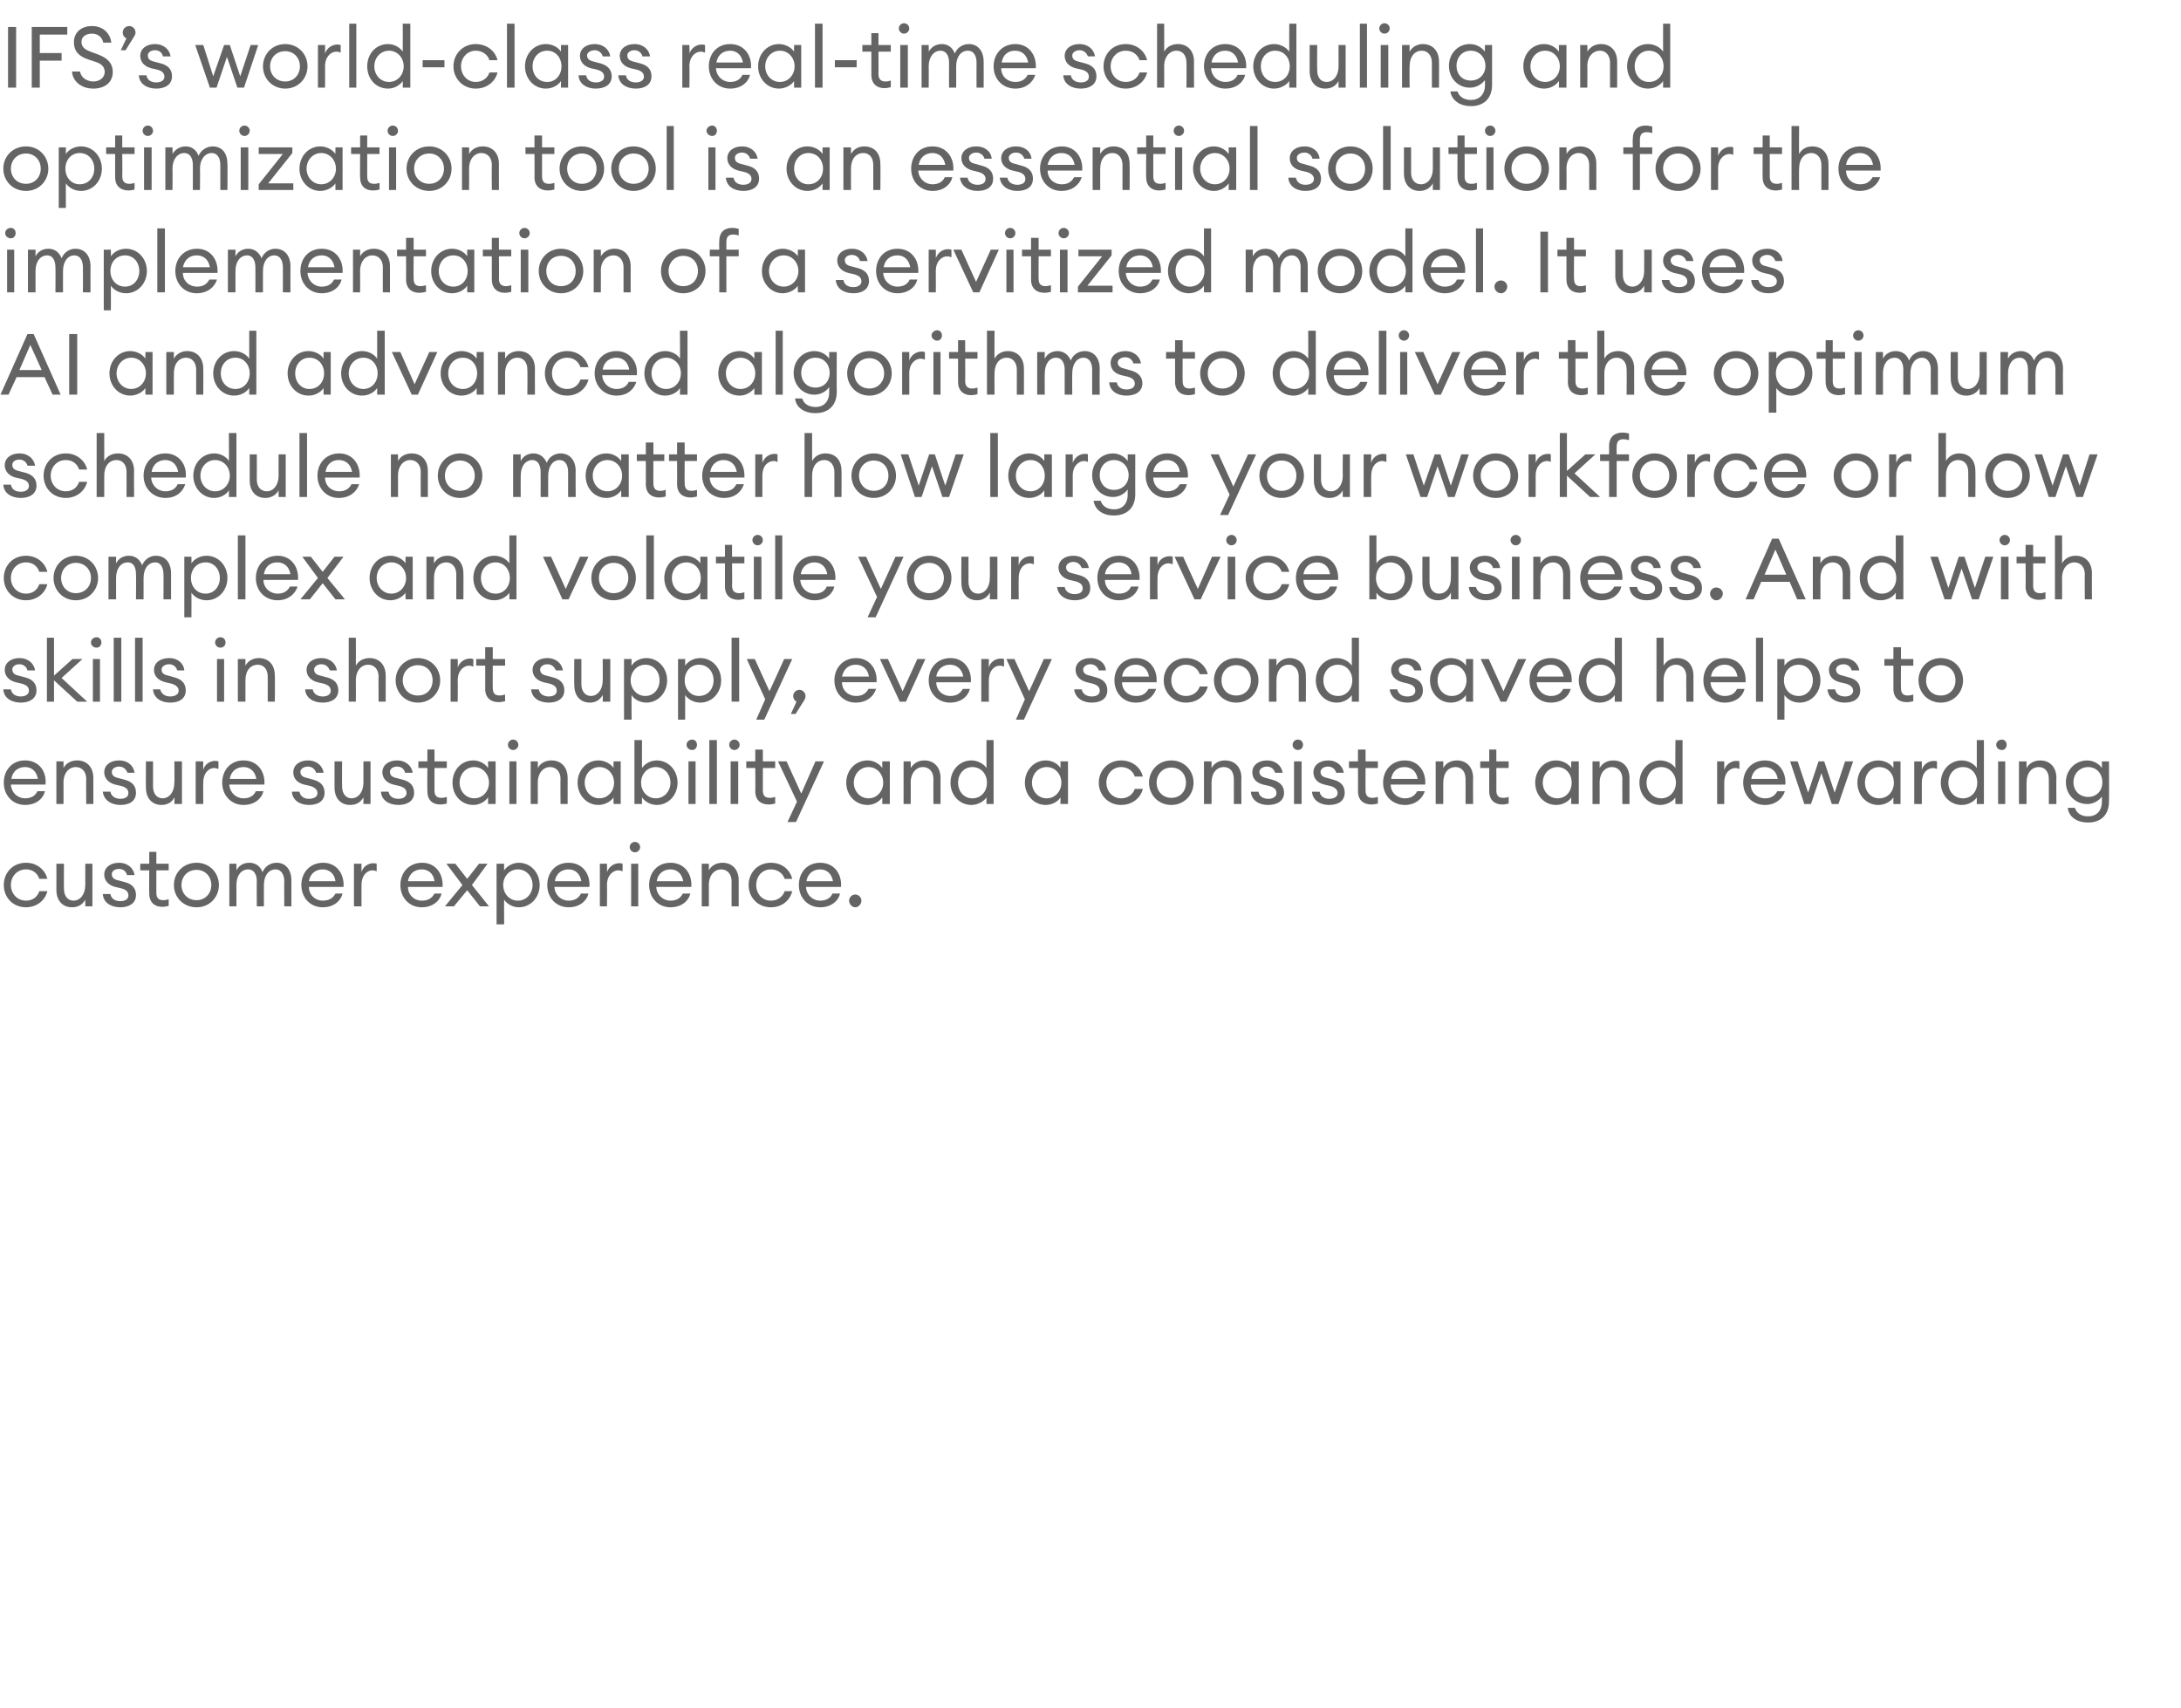
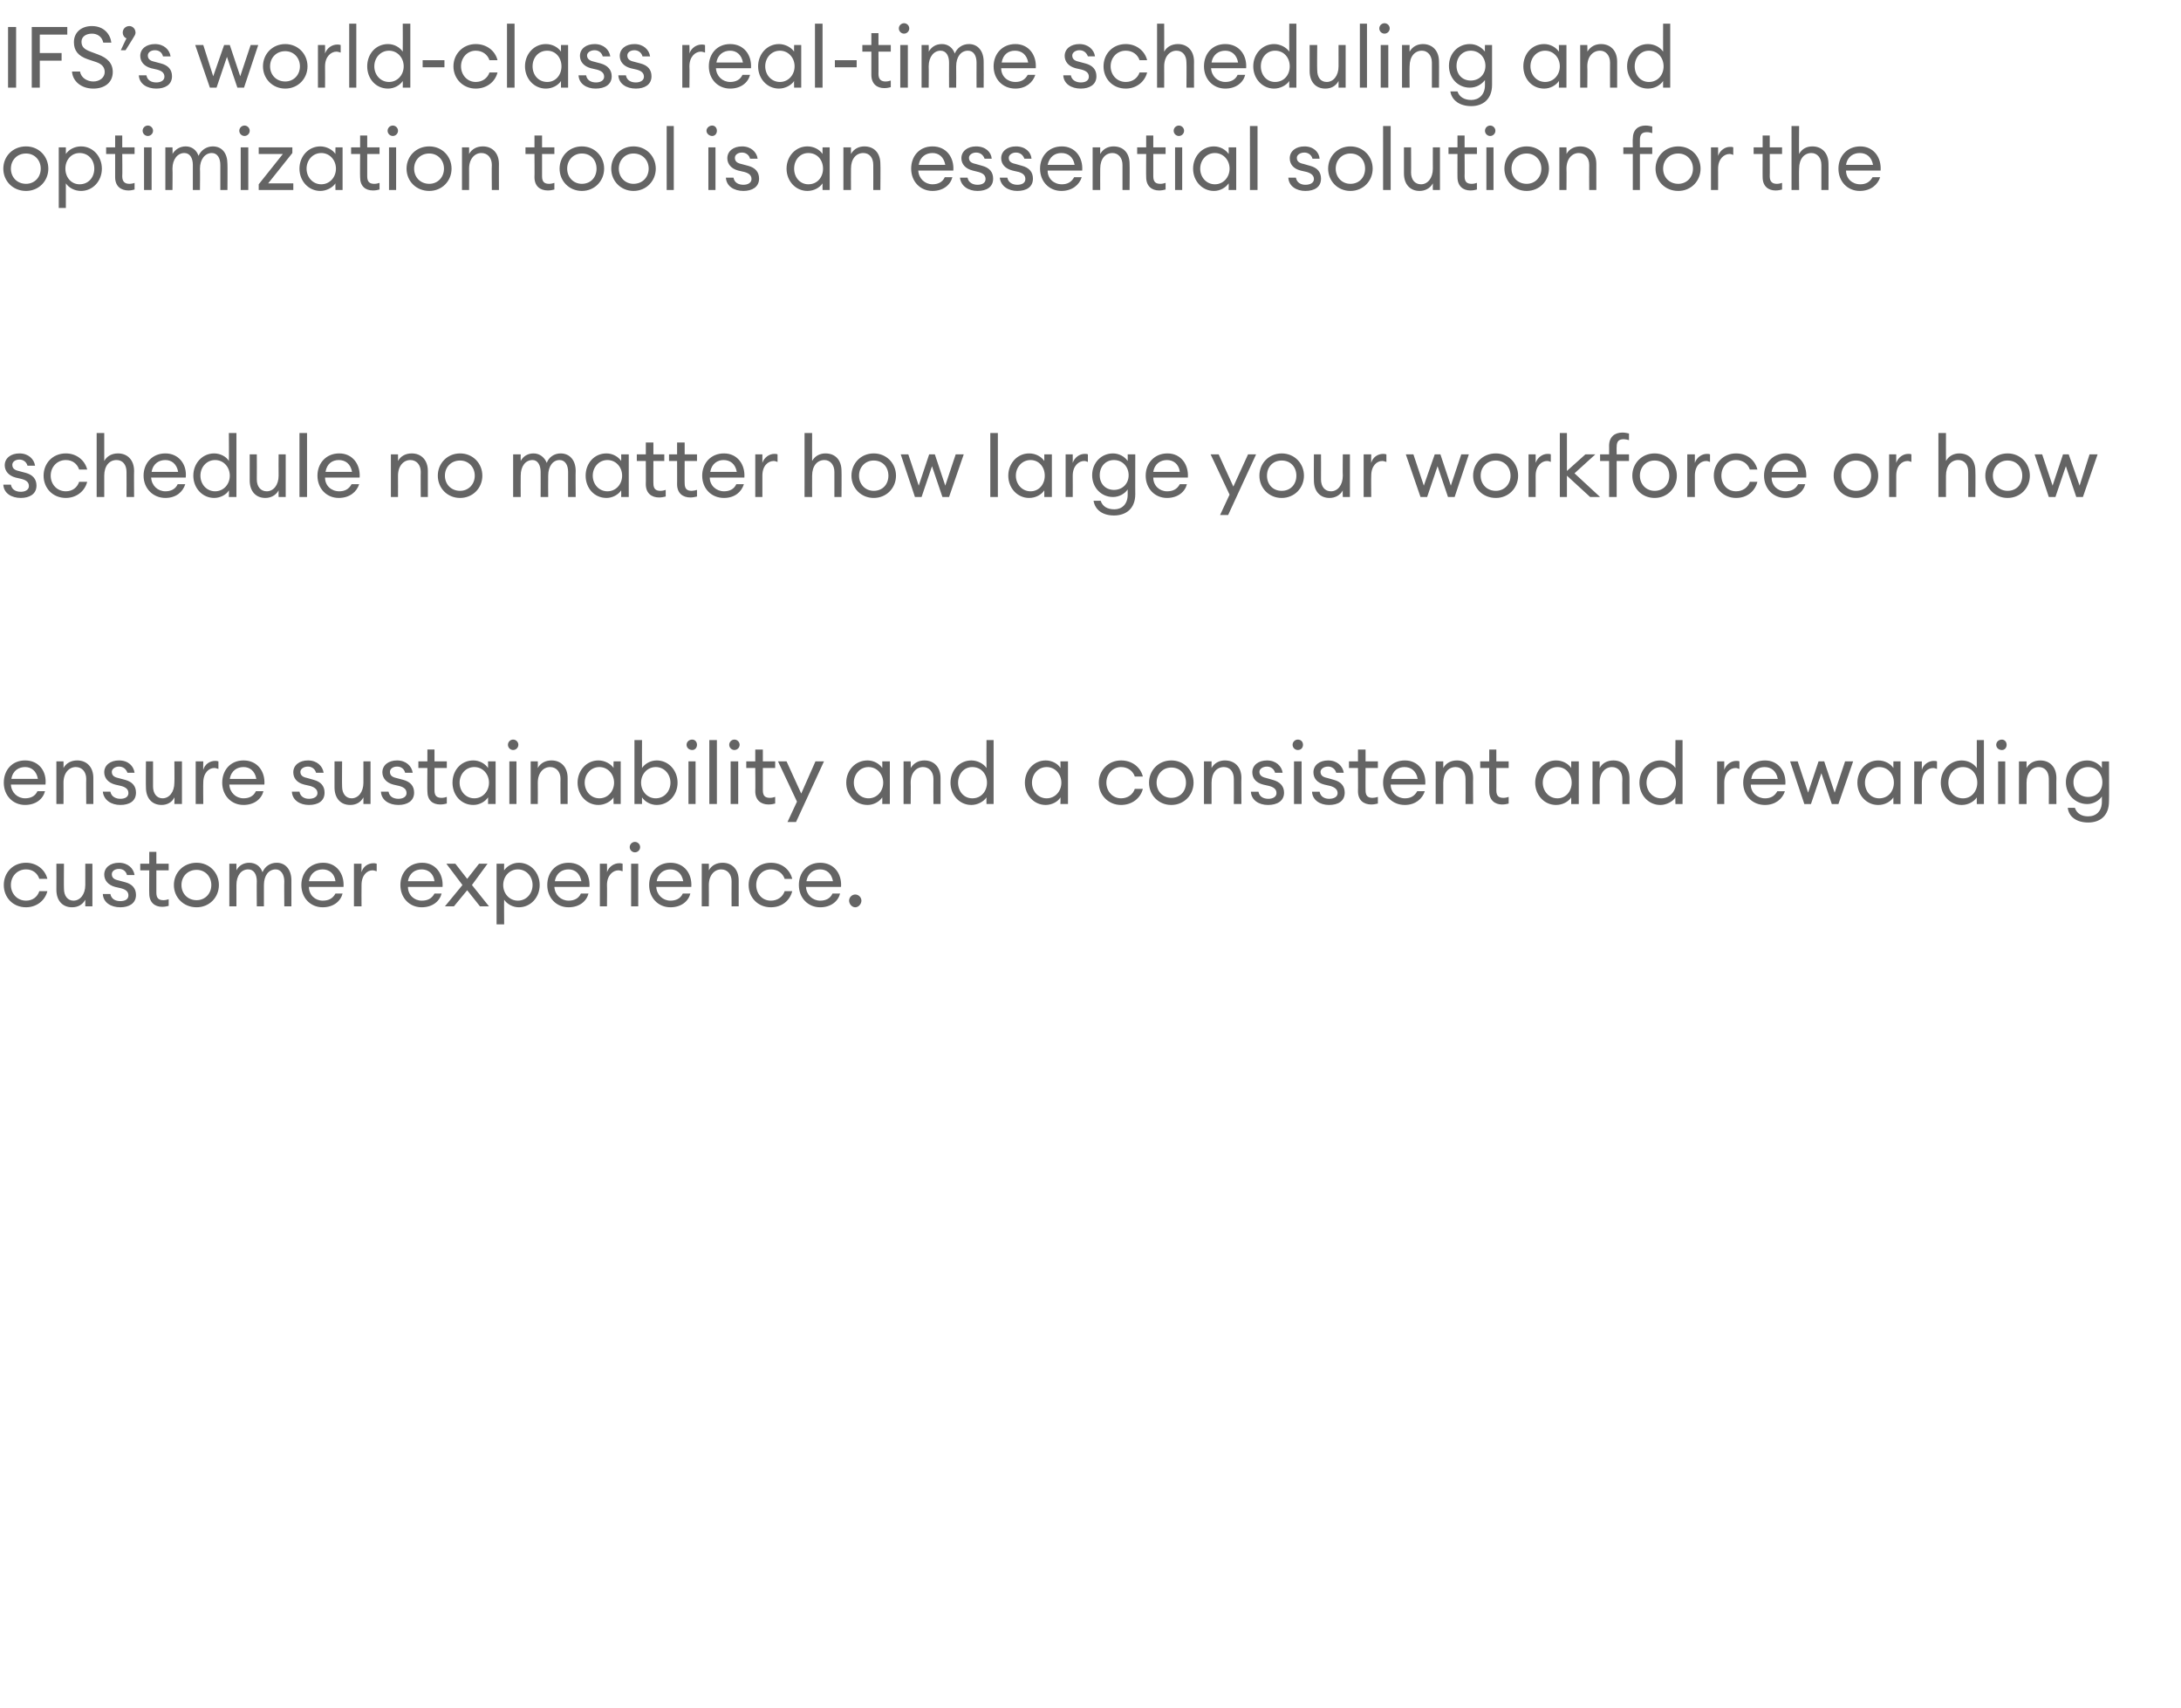
<svg xmlns="http://www.w3.org/2000/svg" version="1.1" width="460.3px" height="360.5px" viewBox="0 -4 460.3 360.5" style="top:-4px">
  <desc>IFS s world-class real-time scheduling and optimization tool is an essential solution for the implementation of a ser</desc>
  <defs />
  <g id="Polygon133703">
    <path d="m5.5 187.5c-2.8 0-4.7-2.1-4.7-4.7c0-2.6 1.9-4.7 4.7-4.7c2.2 0 4 1.4 4.5 3.4H8.3c-.4-1.2-1.4-2-2.8-2c-1.9 0-3.2 1.5-3.2 3.3c0 1.8 1.3 3.3 3.2 3.3c1.4 0 2.4-.8 2.8-2h1.7c-.5 2-2.3 3.4-4.5 3.4zm6.4-9.2h1.6s-.04 5.3 0 5.3c0 1.5.8 2.5 2 2.5c1.4 0 2.5-1.3 2.5-3.3v-4.5h1.5v9H18v-1.4c-.6 1.1-1.6 1.6-2.8 1.6c-2 0-3.3-1.4-3.3-3.7c.02.03 0-5.5 0-5.5zm13.5 9.2c-2 0-3.6-1-3.7-2.8h1.6c.2 1.1 1.1 1.5 2.1 1.5c1 0 1.7-.4 1.7-1.2c0-.7-.4-1.2-1.5-1.5l-1.3-.3c-1.5-.4-2.3-1.4-2.3-2.6c0-1.5 1.3-2.5 3.1-2.5c1.9 0 3.1 1.2 3.3 2.6h-1.6c-.2-.8-.8-1.3-1.7-1.3c-.9 0-1.5.5-1.5 1.1c0 .7.4 1.1 1.3 1.3l1.5.4c1.5.4 2.3 1.3 2.3 2.7c0 1.8-1.5 2.6-3.3 2.6zm8.8-.1c-1.5 0-2.7-.9-2.7-2.8c-.04.04 0-4.9 0-4.9h-1.9v-1.4h1.9v-2.5h1.5v2.5h2.6v1.4H33v4.7c0 1.2.5 1.6 1.5 1.6c.4 0 .8-.1 1.1-.2v1.4c-.4.1-.8.2-1.4.2zm7.3.1c-2.8 0-4.8-2.1-4.8-4.7c0-2.6 2-4.7 4.8-4.7c2.7 0 4.7 2.1 4.7 4.7c0 2.6-2 4.7-4.7 4.7zm0-1.5c1.8 0 3.1-1.4 3.1-3.2c0-1.8-1.3-3.2-3.1-3.2c-1.9 0-3.2 1.4-3.2 3.2c0 1.8 1.3 3.2 3.2 3.2zm6.9-7.7h1.5v1.4c.5-1 1.5-1.6 2.7-1.6c1.4 0 2.4.8 2.8 2c.5-1.2 1.6-2 3-2c1.9 0 3.1 1.5 3.1 3.7v5.5H60s-.04-5.28 0-5.3c0-1.4-.7-2.5-1.8-2.5c-1.5 0-2.5 1.3-2.5 3.3v4.5h-1.5s-.04-5.28 0-5.3c0-1.4-.6-2.5-1.8-2.5c-1.5 0-2.5 1.3-2.5 3.3v4.5h-1.5v-9zm19.7 9.2c-2.6 0-4.5-2-4.5-4.7c0-2.6 1.8-4.7 4.6-4.7c2.8 0 4.5 2.3 4.3 5.1h-7.3c0 1.7 1.3 2.9 2.9 2.9c1.2 0 2.1-.4 2.7-1.5h1.5c-.4 1.6-1.9 2.9-4.2 2.9zm-2.9-5.5h5.6c-.2-1.7-1.4-2.5-2.7-2.5c-1.3 0-2.6.7-2.9 2.5zm9.5-3.7h1.6s-.03 1.75 0 1.8c.3-1.2 1.4-1.9 2.5-1.9c.2 0 .4 0 .7.1v1.6c-.3-.1-.6-.2-.9-.2c-1.1 0-2.3 1-2.3 3.1c-.03.04 0 4.5 0 4.5h-1.6v-9zm14.3 9.2c-2.6 0-4.5-2-4.5-4.7c0-2.6 1.8-4.7 4.6-4.7c2.8 0 4.5 2.3 4.3 5.1h-7.3c0 1.7 1.3 2.9 2.9 2.9c1.2 0 2.1-.4 2.7-1.5h1.5c-.4 1.6-1.9 2.9-4.2 2.9zm-2.9-5.5h5.6c-.2-1.7-1.4-2.5-2.7-2.5c-1.3 0-2.6.7-2.9 2.5zm11.5.8l-3.4-4.5h1.9l2.5 3.2l2.5-3.2h1.8l-3.3 4.5l3.6 4.5h-1.9l-2.7-3.4l-2.8 3.4h-1.9l3.7-4.5zm7.2-4.5h1.6s-.04 1.39 0 1.4c.6-.9 1.8-1.6 3.1-1.6c2.5 0 4.4 2.1 4.4 4.7c0 2.6-1.9 4.7-4.4 4.7c-1.3 0-2.5-.7-3.1-1.6c-.04.02 0 5.2 0 5.2h-1.6v-12.8zm4.5 1.2c-1.8 0-3.1 1.5-3.1 3.3c0 1.8 1.3 3.3 3.1 3.3c1.8 0 3.1-1.5 3.1-3.3c0-1.8-1.3-3.3-3.1-3.3zm10.7 8c-2.6 0-4.5-2-4.5-4.7c0-2.6 1.7-4.7 4.5-4.7c2.9 0 4.6 2.3 4.4 5.1H117c.1 1.7 1.4 2.9 3 2.9c1.1 0 2.1-.4 2.6-1.5h1.6c-.4 1.6-1.9 2.9-4.2 2.9zm-2.9-5.5h5.6c-.3-1.7-1.4-2.5-2.7-2.5c-1.3 0-2.6.7-2.9 2.5zm9.5-3.7h1.5s.04 1.75 0 1.8c.4-1.2 1.5-1.9 2.6-1.9c.2 0 .4 0 .7.1v1.6c-.3-.1-.6-.2-.9-.2c-1.1 0-2.4 1-2.4 3.1c.04.04 0 4.5 0 4.5h-1.5v-9zm7.4-2.4c-.6 0-1.1-.5-1.1-1.1c0-.6.5-1.1 1.1-1.1c.6 0 1.1.5 1.1 1.1c0 .6-.5 1.1-1.1 1.1zm-.8 2.4h1.5v9h-1.5v-9zm8.3 9.2c-2.6 0-4.5-2-4.5-4.7c0-2.6 1.7-4.7 4.5-4.7c2.9 0 4.6 2.3 4.4 5.1h-7.4c.1 1.7 1.4 2.9 3 2.9c1.1 0 2.1-.4 2.6-1.5h1.6c-.4 1.6-1.9 2.9-4.2 2.9zm-2.9-5.5h5.6c-.3-1.7-1.4-2.5-2.7-2.5c-1.3 0-2.6.7-2.9 2.5zm9.5-3.7h1.5s.03 1.39 0 1.4c.6-1.1 1.7-1.6 2.9-1.6c2 0 3.4 1.4 3.4 3.7v5.5h-1.5s-.03-5.3 0-5.3c0-1.5-.9-2.5-2.2-2.5c-1.4 0-2.6 1.2-2.6 3.3c.03.04 0 4.5 0 4.5h-1.5v-9zm14.6 9.2c-2.8 0-4.7-2.1-4.7-4.7c0-2.6 1.9-4.7 4.7-4.7c2.3 0 4 1.4 4.5 3.4h-1.6c-.4-1.2-1.5-2-2.9-2c-1.9 0-3.1 1.5-3.1 3.3c0 1.8 1.2 3.3 3.1 3.3c1.4 0 2.5-.8 2.9-2h1.6c-.5 2-2.2 3.4-4.5 3.4zm10.4 0c-2.6 0-4.5-2-4.5-4.7c0-2.6 1.7-4.7 4.5-4.7c2.9 0 4.6 2.3 4.4 5.1h-7.4c.1 1.7 1.4 2.9 3 2.9c1.1 0 2.1-.4 2.6-1.5h1.6c-.4 1.6-1.9 2.9-4.2 2.9zm-2.9-5.5h5.6c-.3-1.7-1.4-2.5-2.7-2.5c-1.3 0-2.6.7-2.9 2.5zm10.3 5.5c-.7 0-1.3-.7-1.3-1.4c0-.7.6-1.3 1.3-1.3c.7 0 1.3.6 1.3 1.3c0 .7-.6 1.4-1.3 1.4z" stroke="none" fill="#646464" />
  </g>
  <g id="Polygon133702">
    <path d="m5.3 165.9c-2.6 0-4.5-2-4.5-4.7c0-2.6 1.7-4.7 4.5-4.7c2.9 0 4.6 2.3 4.3 5.1H2.3c.1 1.7 1.4 2.9 3 2.9c1.1 0 2.1-.4 2.6-1.5h1.6c-.4 1.6-1.9 2.9-4.2 2.9zm-2.9-5.5h5.6c-.3-1.7-1.4-2.5-2.7-2.5c-1.3 0-2.6.7-2.9 2.5zm9.5-3.7h1.5s.03 1.39 0 1.4c.6-1.1 1.7-1.6 2.9-1.6c2 0 3.4 1.4 3.4 3.7v5.5h-1.5s-.04-5.3 0-5.3c0-1.5-.9-2.5-2.2-2.5c-1.4 0-2.6 1.2-2.6 3.3c.03.04 0 4.5 0 4.5h-1.5v-9zm13.5 9.2c-1.9 0-3.5-1-3.7-2.8h1.6c.2 1.1 1.2 1.5 2.1 1.5c1 0 1.7-.4 1.7-1.2c0-.7-.4-1.2-1.5-1.5l-1.3-.3c-1.5-.4-2.3-1.4-2.3-2.6c0-1.5 1.3-2.5 3.1-2.5c2 0 3.1 1.2 3.3 2.6h-1.5c-.3-.8-.9-1.3-1.8-1.3c-.8 0-1.5.5-1.5 1.1c0 .7.4 1.1 1.3 1.3l1.5.4c1.5.4 2.3 1.3 2.3 2.7c0 1.8-1.4 2.6-3.3 2.6zm5.4-9.2h1.5v5.3c0 1.5.8 2.5 2 2.5c1.4 0 2.5-1.3 2.5-3.3c.05-.03 0-4.5 0-4.5h1.6v9h-1.6s.05-1.38 0-1.4c-.5 1.1-1.6 1.6-2.7 1.6c-2 0-3.3-1.4-3.3-3.7c-.04.03 0-5.5 0-5.5zm10.5 0h1.6s-.04 1.75 0 1.8c.3-1.2 1.4-1.9 2.5-1.9c.2 0 .4 0 .7.1v1.6c-.3-.1-.6-.2-.9-.2c-1.1 0-2.3 1-2.3 3.1c-.04.04 0 4.5 0 4.5h-1.6v-9zm10.1 9.2c-2.6 0-4.5-2-4.5-4.7c0-2.6 1.7-4.7 4.5-4.7c2.9 0 4.6 2.3 4.4 5.1h-7.4c.1 1.7 1.4 2.9 3 2.9c1.1 0 2.1-.4 2.6-1.5h1.6c-.4 1.6-1.9 2.9-4.2 2.9zm-2.9-5.5h5.6c-.3-1.7-1.4-2.5-2.7-2.5c-1.3 0-2.6.7-2.9 2.5zm16.7 5.5c-1.9 0-3.5-1-3.6-2.8h1.6c.2 1.1 1.1 1.5 2 1.5c1 0 1.8-.4 1.8-1.2c0-.7-.5-1.2-1.5-1.5l-1.3-.3c-1.6-.4-2.3-1.4-2.3-2.6c0-1.5 1.3-2.5 3.1-2.5c1.9 0 3.1 1.2 3.3 2.6h-1.6c-.2-.8-.9-1.3-1.7-1.3c-.9 0-1.6.5-1.6 1.1c0 .7.4 1.1 1.4 1.3l1.4.4c1.5.4 2.3 1.3 2.3 2.7c0 1.8-1.4 2.6-3.3 2.6zm5.4-9.2h1.6s-.04 5.3 0 5.3c0 1.5.8 2.5 2 2.5c1.4 0 2.5-1.3 2.5-3.3v-4.5h1.5v9h-1.5v-1.4c-.6 1.1-1.6 1.6-2.8 1.6c-2 0-3.3-1.4-3.3-3.7v-5.5zm13.5 9.2c-2 0-3.6-1-3.7-2.8h1.6c.2 1.1 1.1 1.5 2.1 1.5c.9 0 1.7-.4 1.7-1.2c0-.7-.4-1.2-1.5-1.5l-1.3-.3c-1.5-.4-2.3-1.4-2.3-2.6c0-1.5 1.3-2.5 3.1-2.5c1.9 0 3.1 1.2 3.3 2.6h-1.6c-.2-.8-.8-1.3-1.7-1.3c-.9 0-1.5.5-1.5 1.1c0 .7.4 1.1 1.3 1.3l1.5.4c1.5.4 2.3 1.3 2.3 2.7c0 1.8-1.5 2.6-3.3 2.6zm8.8-.1c-1.6 0-2.7-.9-2.7-2.8c-.04.04 0-4.9 0-4.9h-1.9v-1.4h1.9v-2.5h1.5v2.5h2.6v1.4h-2.6v4.7c0 1.2.5 1.6 1.5 1.6c.4 0 .8-.1 1.1-.2v1.4c-.4.1-.8.2-1.4.2zm7-9.3c1.3 0 2.5.7 3.1 1.6c.03-.01 0-1.4 0-1.4h1.6v9H103s.03-1.38 0-1.4c-.6.9-1.8 1.6-3.1 1.6c-2.6 0-4.4-2.1-4.4-4.7c0-2.6 1.8-4.7 4.4-4.7zm.2 1.4c-1.8 0-3.1 1.5-3.1 3.3c0 1.8 1.3 3.3 3.1 3.3c1.8 0 3.1-1.5 3.1-3.3c0-1.8-1.3-3.3-3.1-3.3zm8.2-3.6c-.6 0-1.1-.5-1.1-1.1c0-.6.5-1.1 1.1-1.1c.6 0 1.1.5 1.1 1.1c0 .6-.5 1.1-1.1 1.1zm-.8 2.4h1.5v9h-1.5v-9zm4.5 0h1.5s.03 1.39 0 1.4c.6-1.1 1.7-1.6 2.9-1.6c2 0 3.4 1.4 3.4 3.7v5.5h-1.5s-.04-5.3 0-5.3c0-1.5-.9-2.5-2.2-2.5c-1.4 0-2.6 1.2-2.6 3.3c.03.04 0 4.5 0 4.5H112v-9zm14.3-.2c1.3 0 2.6.7 3.2 1.6c-.05-.01 0-1.4 0-1.4h1.5v9h-1.5s-.05-1.38 0-1.4c-.6.9-1.9 1.6-3.2 1.6c-2.5 0-4.4-2.1-4.4-4.7c0-2.6 1.9-4.7 4.4-4.7zm.2 1.4c-1.8 0-3.1 1.5-3.1 3.3c0 1.8 1.3 3.3 3.1 3.3c1.8 0 3.1-1.5 3.1-3.3c0-1.8-1.3-3.3-3.1-3.3zm9 7.8h-1.6v-13.5h1.6s-.03 5.89 0 5.9c.6-.9 1.8-1.6 3.1-1.6c2.5 0 4.4 2.1 4.4 4.7c0 2.6-1.9 4.7-4.4 4.7c-1.3 0-2.5-.7-3.1-1.6c-.03.02 0 1.4 0 1.4zm2.9-7.8c-1.8 0-3.1 1.5-3.1 3.3c0 1.8 1.3 3.3 3.1 3.3c1.8 0 3.1-1.5 3.1-3.3c0-1.8-1.3-3.3-3.1-3.3zm7.7-3.6c-.7 0-1.2-.5-1.2-1.1c0-.6.5-1.1 1.2-1.1c.6 0 1 .5 1 1.1c0 .6-.4 1.1-1 1.1zm-.8 2.4h1.5v9h-1.5v-9zm4.4-4.5h1.6v13.5h-1.6v-13.5zm5.3 2.1c-.6 0-1.1-.5-1.1-1.1c0-.6.5-1.1 1.1-1.1c.6 0 1.1.5 1.1 1.1c0 .6-.5 1.1-1.1 1.1zm-.8 2.4h1.6v9h-1.6v-9zm8 9.1c-1.6 0-2.8-.9-2.8-2.8c.04.04 0-4.9 0-4.9h-1.9v-1.4h1.9v-2.5h1.6v2.5h2.6v1.4H161v4.7c0 1.2.5 1.6 1.5 1.6c.4 0 .8-.1 1.1-.2v1.4c-.4.1-.8.2-1.4.2zm4 3.7l2-4.3l-4-8.5h1.8l3.1 6.8l3-6.8h1.8l-5.9 12.8h-1.8zm16.9-13c1.3 0 2.5.7 3.1 1.6c.03-.01 0-1.4 0-1.4h1.6v9h-1.6s.03-1.38 0-1.4c-.6.9-1.8 1.6-3.1 1.6c-2.6 0-4.5-2.1-4.5-4.7c0-2.6 1.9-4.7 4.5-4.7zm.2 1.4c-1.8 0-3.1 1.5-3.1 3.3c0 1.8 1.3 3.3 3.1 3.3c1.8 0 3.1-1.5 3.1-3.3c0-1.8-1.3-3.3-3.1-3.3zm7.4-1.2h1.5s.04 1.39 0 1.4c.7-1.1 1.7-1.6 2.9-1.6c2 0 3.4 1.4 3.4 3.7v5.5H197s-.03-5.3 0-5.3c0-1.5-.9-2.5-2.2-2.5c-1.4 0-2.6 1.2-2.6 3.3c.04.04 0 4.5 0 4.5h-1.5v-9zm14.3-.2c1.3 0 2.6.7 3.2 1.6c-.03-.01 0-5.9 0-5.9h1.5v13.5h-1.5s-.03-1.38 0-1.4c-.6.9-1.9 1.6-3.2 1.6c-2.5 0-4.4-2.1-4.4-4.7c0-2.6 1.9-4.7 4.4-4.7zm.2 1.4c-1.8 0-3 1.5-3 3.3c0 1.8 1.2 3.3 3 3.3c1.9 0 3.1-1.5 3.1-3.3c0-1.8-1.2-3.3-3.1-3.3zm15.5-1.4c1.3 0 2.6.7 3.1 1.6c.05-.01 0-1.4 0-1.4h1.6v9h-1.6s.05-1.38 0-1.4c-.5.9-1.8 1.6-3.1 1.6c-2.5 0-4.4-2.1-4.4-4.7c0-2.6 1.9-4.7 4.4-4.7zm.2 1.4c-1.8 0-3.1 1.5-3.1 3.3c0 1.8 1.3 3.3 3.1 3.3c1.8 0 3.1-1.5 3.1-3.3c0-1.8-1.3-3.3-3.1-3.3zm15.7 8c-2.7 0-4.7-2.1-4.7-4.7c0-2.6 2-4.7 4.7-4.7c2.3 0 4.1 1.4 4.6 3.4h-1.7c-.4-1.2-1.5-2-2.9-2c-1.8 0-3.1 1.5-3.1 3.3c0 1.8 1.3 3.3 3.1 3.3c1.4 0 2.5-.8 2.9-2h1.7c-.5 2-2.3 3.4-4.6 3.4zm10.6 0c-2.7 0-4.7-2.1-4.7-4.7c0-2.6 2-4.7 4.7-4.7c2.7 0 4.7 2.1 4.7 4.7c0 2.6-2 4.7-4.7 4.7zm0-1.5c1.9 0 3.1-1.4 3.1-3.2c0-1.8-1.2-3.2-3.1-3.2c-1.8 0-3.1 1.4-3.1 3.2c0 1.8 1.3 3.2 3.1 3.2zm6.9-7.7h1.6v1.4c.6-1.1 1.7-1.6 2.8-1.6c2.1 0 3.5 1.4 3.5 3.7c-.05-.04 0 5.5 0 5.5h-1.6s.02-5.3 0-5.3c0-1.5-.8-2.5-2.1-2.5c-1.5 0-2.6 1.2-2.6 3.3v4.5h-1.6v-9zm13.5 9.2c-1.9 0-3.5-1-3.6-2.8h1.6c.2 1.1 1.1 1.5 2.1 1.5c.9 0 1.7-.4 1.7-1.2c0-.7-.4-1.2-1.5-1.5l-1.3-.3c-1.6-.4-2.3-1.4-2.3-2.6c0-1.5 1.3-2.5 3.1-2.5c1.9 0 3.1 1.2 3.3 2.6h-1.6c-.2-.8-.9-1.3-1.7-1.3c-.9 0-1.6.5-1.6 1.1c0 .7.5 1.1 1.4 1.3l1.4.4c1.5.4 2.4 1.3 2.4 2.7c0 1.8-1.5 2.6-3.4 2.6zm6.3-11.6c-.6 0-1.1-.5-1.1-1.1c0-.6.5-1.1 1.1-1.1c.7 0 1.1.5 1.1 1.1c0 .6-.4 1.1-1.1 1.1zm-.8 2.4h1.6v9h-1.6v-9zm7.4 9.2c-1.9 0-3.5-1-3.6-2.8h1.6c.2 1.1 1.1 1.5 2 1.5c1 0 1.8-.4 1.8-1.2c0-.7-.5-1.2-1.5-1.5l-1.3-.3c-1.6-.4-2.3-1.4-2.3-2.6c0-1.5 1.3-2.5 3.1-2.5c1.9 0 3.1 1.2 3.3 2.6H282c-.2-.8-.9-1.3-1.7-1.3c-.9 0-1.6.5-1.6 1.1c0 .7.4 1.1 1.4 1.3l1.4.4c1.5.4 2.3 1.3 2.3 2.7c0 1.8-1.4 2.6-3.3 2.6zm8.9-.1c-1.6 0-2.8-.9-2.8-2.8c.03.04 0-4.9 0-4.9h-1.9v-1.4h1.9v-2.5h1.6v2.5h2.6v1.4h-2.6s-.02 4.75 0 4.7c0 1.2.5 1.6 1.5 1.6c.3 0 .8-.1 1.1-.2v1.4c-.4.1-.9.2-1.4.2zm7.1.1c-2.7 0-4.6-2-4.6-4.7c0-2.6 1.8-4.7 4.6-4.7c2.8 0 4.5 2.3 4.3 5.1h-7.3c0 1.7 1.4 2.9 3 2.9c1.1 0 2-.4 2.6-1.5h1.6c-.5 1.6-2 2.9-4.2 2.9zm-2.9-5.5h5.6c-.3-1.7-1.4-2.5-2.8-2.5c-1.3 0-2.5.7-2.8 2.5zm9.4-3.7h1.6v1.4c.6-1.1 1.7-1.6 2.9-1.6c2 0 3.4 1.4 3.4 3.7c-.04-.04 0 5.5 0 5.5h-1.6s.03-5.3 0-5.3c0-1.5-.8-2.5-2.1-2.5c-1.5 0-2.6 1.2-2.6 3.3v4.5H303v-9zm14 9.1c-1.5 0-2.7-.9-2.7-2.8c-.02.04 0-4.9 0-4.9h-1.9v-1.4h1.9v-2.5h1.5v2.5h2.6v1.4h-2.6s.02 4.75 0 4.7c0 1.2.5 1.6 1.5 1.6c.4 0 .8-.1 1.1-.2v1.4c-.4.1-.8.2-1.4.2zm11.4-9.3c1.4 0 2.6.7 3.2 1.6v-1.4h1.6v9h-1.6v-1.4c-.6.9-1.8 1.6-3.2 1.6c-2.5 0-4.4-2.1-4.4-4.7c0-2.6 1.9-4.7 4.4-4.7zm.3 1.4c-1.8 0-3.1 1.5-3.1 3.3c0 1.8 1.3 3.3 3.1 3.3c1.8 0 3-1.5 3-3.3c0-1.8-1.2-3.3-3-3.3zm7.4-1.2h1.5s.02 1.39 0 1.4c.6-1.1 1.7-1.6 2.9-1.6c2 0 3.4 1.4 3.4 3.7v5.5h-1.5s-.04-5.3 0-5.3c0-1.5-.9-2.5-2.2-2.5c-1.4 0-2.6 1.2-2.6 3.3c.02.04 0 4.5 0 4.5h-1.5v-9zm14.3-.2c1.3 0 2.6.7 3.2 1.6c-.05-.01 0-5.9 0-5.9h1.5v13.5h-1.5s-.05-1.38 0-1.4c-.6.9-1.9 1.6-3.2 1.6c-2.5 0-4.4-2.1-4.4-4.7c0-2.6 1.9-4.7 4.4-4.7zm.2 1.4c-1.8 0-3.1 1.5-3.1 3.3c0 1.8 1.3 3.3 3.1 3.3c1.8 0 3.1-1.5 3.1-3.3c0-1.8-1.3-3.3-3.1-3.3zm11.8-1.2h1.5v1.8c.4-1.2 1.5-1.9 2.5-1.9c.3 0 .5 0 .7.1v1.6c-.3-.1-.5-.2-.8-.2c-1.2 0-2.4 1-2.4 3.1v4.5h-1.5v-9zm10.1 9.2c-2.7 0-4.6-2-4.6-4.7c0-2.6 1.8-4.7 4.6-4.7c2.8 0 4.5 2.3 4.3 5.1h-7.3c0 1.7 1.4 2.9 3 2.9c1.1 0 2-.4 2.6-1.5h1.6c-.5 1.6-2 2.9-4.2 2.9zm-2.9-5.5h5.6c-.3-1.7-1.4-2.5-2.8-2.5c-1.3 0-2.5.7-2.8 2.5zm14.8-1.2l-2.2 6.5h-1.4l-3-9h1.6l2.2 6.6l2.2-6.6h1.2l2.2 6.6l2.2-6.6h1.7l-3.1 9h-1.4l-2.2-6.5zm12-2.7c1.4 0 2.6.7 3.2 1.6c-.02-.01 0-1.4 0-1.4h1.5v9h-1.5s-.02-1.38 0-1.4c-.6.9-1.8 1.6-3.2 1.6c-2.5 0-4.4-2.1-4.4-4.7c0-2.6 1.9-4.7 4.4-4.7zm.2 1.4c-1.8 0-3 1.5-3 3.3c0 1.8 1.2 3.3 3 3.3c1.9 0 3.1-1.5 3.1-3.3c0-1.8-1.2-3.3-3.1-3.3zm7.4-1.2h1.6s-.01 1.75 0 1.8c.3-1.2 1.5-1.9 2.5-1.9c.2 0 .5 0 .7.1v1.6c-.3-.1-.5-.2-.8-.2c-1.2 0-2.4 1-2.4 3.1v4.5H404v-9zm10-.2c1.4 0 2.6.7 3.2 1.6v-5.9h1.5v13.5h-1.5v-1.4c-.6.9-1.8 1.6-3.2 1.6c-2.5 0-4.4-2.1-4.4-4.7c0-2.6 1.9-4.7 4.4-4.7zm.3 1.4c-1.9 0-3.1 1.5-3.1 3.3c0 1.8 1.2 3.3 3.1 3.3c1.8 0 3-1.5 3-3.3c0-1.8-1.2-3.3-3-3.3zm8.2-3.6c-.7 0-1.2-.5-1.2-1.1c0-.6.5-1.1 1.2-1.1c.6 0 1 .5 1 1.1c0 .6-.4 1.1-1 1.1zm-.8 2.4h1.5v9h-1.5v-9zm4.4 0h1.6v1.4c.6-1.1 1.7-1.6 2.9-1.6c2 0 3.4 1.4 3.4 3.7c-.04-.04 0 5.5 0 5.5h-1.6s.03-5.3 0-5.3c0-1.5-.8-2.5-2.1-2.5c-1.5 0-2.6 1.2-2.6 3.3v4.5h-1.6v-9zm11.8 9.8c.4 1.2 1.4 1.8 2.8 1.8c1.7 0 2.9-1.1 2.9-3.1v-1.1c-.6.9-1.8 1.6-3.1 1.6c-2.5 0-4.5-2-4.5-4.6c0-2.6 2-4.6 4.5-4.6c1.3 0 2.5.7 3.1 1.6v-1.4h1.5s.04 8.45 0 8.4c0 3.1-1.9 4.5-4.4 4.5c-2.4 0-4.1-1.2-4.3-3.1h1.5zm2.8-8.6c-1.8 0-3.1 1.4-3.1 3.2c0 1.8 1.3 3.1 3.1 3.1c1.8 0 3-1.3 3-3.1c0-1.8-1.2-3.2-3-3.2z" stroke="none" fill="#646464" />
  </g>
  <g id="Polygon133701">
-     <path d="m4.4 144.3c-2 0-3.6-1-3.7-2.8h1.6c.2 1.1 1.1 1.5 2.1 1.5c.9 0 1.7-.4 1.7-1.2c0-.7-.4-1.2-1.5-1.5l-1.3-.3c-1.5-.4-2.3-1.4-2.3-2.6c0-1.5 1.3-2.5 3.1-2.5c1.9 0 3.1 1.2 3.3 2.6H5.8c-.2-.8-.9-1.3-1.7-1.3c-.9 0-1.5.5-1.5 1.1c0 .7.4 1.1 1.3 1.3l1.5.4c1.5.4 2.3 1.3 2.3 2.7c0 1.8-1.5 2.6-3.3 2.6zm5.5-13.7h1.5v8l3.9-3.5h2.1l-4.4 4l5.4 5h-2.1l-4.9-4.5v4.5H9.9v-13.5zm10.5 2.1c-.7 0-1.2-.5-1.2-1.1c0-.6.5-1.1 1.2-1.1c.6 0 1 .5 1 1.1c0 .6-.4 1.1-1 1.1zm-.8 2.4h1.5v9h-1.5v-9zm4.4-4.5h1.6v13.5H24v-13.5zm4.5 0h1.6v13.5h-1.6v-13.5zm7.4 13.7c-1.9 0-3.5-1-3.6-2.8h1.5c.3 1.1 1.2 1.5 2.1 1.5c1 0 1.8-.4 1.8-1.2c0-.7-.5-1.2-1.5-1.5l-1.3-.3c-1.6-.4-2.4-1.4-2.4-2.6c0-1.5 1.3-2.5 3.2-2.5c1.9 0 3.1 1.2 3.2 2.6h-1.5c-.2-.8-.9-1.3-1.7-1.3c-.9 0-1.6.5-1.6 1.1c0 .7.4 1.1 1.4 1.3l1.4.4c1.5.4 2.3 1.3 2.3 2.7c0 1.8-1.4 2.6-3.3 2.6zm10.6-11.6c-.6 0-1.1-.5-1.1-1.1c0-.6.5-1.1 1.1-1.1c.7 0 1.1.5 1.1 1.1c0 .6-.4 1.1-1.1 1.1zm-.7 2.4h1.5v9h-1.5v-9zm4.4 0h1.6v1.4c.6-1.1 1.7-1.6 2.8-1.6c2.1 0 3.4 1.4 3.4 3.7c.05-.04 0 5.5 0 5.5h-1.5s.02-5.3 0-5.3c0-1.5-.8-2.5-2.1-2.5c-1.5 0-2.6 1.2-2.6 3.3v4.5h-1.6v-9zm17.9 9.2c-2 0-3.6-1-3.7-2.8h1.6c.2 1.1 1.2 1.5 2.1 1.5c1 0 1.7-.4 1.7-1.2c0-.7-.4-1.2-1.5-1.5L67 140c-1.5-.4-2.3-1.4-2.3-2.6c0-1.5 1.3-2.5 3.1-2.5c1.9 0 3.1 1.2 3.3 2.6h-1.5c-.3-.8-.9-1.3-1.8-1.3c-.8 0-1.5.5-1.5 1.1c0 .7.4 1.1 1.3 1.3l1.5.4c1.5.4 2.3 1.3 2.3 2.7c0 1.8-1.5 2.6-3.3 2.6zm5.5-13.7h1.5s.03 5.89 0 5.9c.6-1.1 1.7-1.6 2.9-1.6c2 0 3.4 1.4 3.4 3.7v5.5h-1.5s-.04-5.3 0-5.3c0-1.5-.9-2.5-2.2-2.5c-1.4 0-2.6 1.2-2.6 3.3c.03.04 0 4.5 0 4.5h-1.5v-13.5zm14.6 13.7c-2.7 0-4.7-2.1-4.7-4.7c0-2.6 2-4.7 4.7-4.7c2.7 0 4.7 2.1 4.7 4.7c0 2.6-2 4.7-4.7 4.7zm0-1.5c1.9 0 3.1-1.4 3.1-3.2c0-1.8-1.2-3.2-3.1-3.2c-1.9 0-3.2 1.4-3.2 3.2c0 1.8 1.3 3.2 3.2 3.2zm6.9-7.7h1.5s.04 1.75 0 1.8c.4-1.2 1.5-1.9 2.6-1.9c.2 0 .4 0 .7.1v1.6c-.3-.1-.6-.2-.9-.2c-1.1 0-2.4 1-2.4 3.1c.04.04 0 4.5 0 4.5h-1.5v-9zm10.1 9.1c-1.6 0-2.8-.9-2.8-2.8c.02.04 0-4.9 0-4.9h-1.9v-1.4h1.9v-2.5h1.6v2.5h2.6v1.4H104s-.03 4.75 0 4.7c0 1.2.5 1.6 1.5 1.6c.3 0 .8-.1 1.1-.2v1.4c-.4.1-.9.2-1.4.2zm10.6.1c-2 0-3.6-1-3.7-2.8h1.6c.2 1.1 1.2 1.5 2.1 1.5c1 0 1.7-.4 1.7-1.2c0-.7-.4-1.2-1.5-1.5l-1.3-.3c-1.5-.4-2.3-1.4-2.3-2.6c0-1.5 1.3-2.5 3.1-2.5c1.9 0 3.1 1.2 3.3 2.6h-1.5c-.3-.8-.9-1.3-1.8-1.3c-.8 0-1.5.5-1.5 1.1c0 .7.4 1.1 1.3 1.3l1.5.4c1.5.4 2.3 1.3 2.3 2.7c0 1.8-1.5 2.6-3.3 2.6zm5.4-9.2h1.5v5.3c0 1.5.8 2.5 2 2.5c1.4 0 2.5-1.3 2.5-3.3c.04-.03 0-4.5 0-4.5h1.6v9h-1.6s.04-1.38 0-1.4c-.6 1.1-1.6 1.6-2.7 1.6c-2 0-3.3-1.4-3.3-3.7c-.04.03 0-5.5 0-5.5zm10.5 0h1.6s-.05 1.39 0 1.4c.5-.9 1.8-1.6 3.1-1.6c2.5 0 4.4 2.1 4.4 4.7c0 2.6-1.9 4.7-4.4 4.7c-1.3 0-2.6-.7-3.1-1.6c-.05.02 0 5.2 0 5.2h-1.6v-12.8zm4.5 1.2c-1.8 0-3.1 1.5-3.1 3.3c0 1.8 1.3 3.3 3.1 3.3c1.8 0 3-1.5 3-3.3c0-1.8-1.2-3.3-3-3.3zm6.9-1.2h1.5v1.4c.6-.9 1.8-1.6 3.2-1.6c2.5 0 4.4 2.1 4.4 4.7c0 2.6-1.9 4.7-4.4 4.7c-1.4 0-2.6-.7-3.2-1.6v5.2h-1.5v-12.8zm4.4 1.2c-1.8 0-3 1.5-3 3.3c0 1.8 1.2 3.3 3 3.3c1.9 0 3.1-1.5 3.1-3.3c0-1.8-1.2-3.3-3.1-3.3zm6.9-5.7h1.6v13.5h-1.6v-13.5zm5.2 17.3l1.9-4.3l-3.9-8.5h1.7l3.1 6.8l3.1-6.8h1.7l-5.9 12.8h-1.7zm8.3-1.2h-1s1.22-2.59 1.2-2.6c-.4-.2-.7-.7-.7-1.2c0-.7.6-1.3 1.3-1.3c.7 0 1.3.6 1.3 1.3c0 .3-.1.6-.2.8l-1.9 3zm12.7-2.4c-2.6 0-4.5-2-4.5-4.7c0-2.6 1.8-4.7 4.6-4.7c2.8 0 4.5 2.3 4.3 5.1h-7.3c0 1.7 1.3 2.9 3 2.9c1.1 0 2-.4 2.6-1.5h1.6c-.5 1.6-2 2.9-4.3 2.9zm-2.9-5.5h5.7c-.3-1.7-1.4-2.5-2.8-2.5c-1.3 0-2.5.7-2.9 2.5zm8-3.7h1.7l3.1 6.8l3.1-6.8h1.7l-4.1 9h-1.3l-4.2-9zm14.8 9.2c-2.6 0-4.5-2-4.5-4.7c0-2.6 1.8-4.7 4.6-4.7c2.8 0 4.5 2.3 4.3 5.1h-7.3c0 1.7 1.3 2.9 3 2.9c1.1 0 2-.4 2.6-1.5h1.5c-.4 1.6-1.9 2.9-4.2 2.9zm-2.9-5.5h5.7c-.3-1.7-1.5-2.5-2.8-2.5c-1.3 0-2.6.7-2.9 2.5zm9.5-3.7h1.6s-.03 1.75 0 1.8c.3-1.2 1.4-1.9 2.5-1.9c.2 0 .4 0 .7.1v1.6c-.3-.1-.5-.2-.9-.2c-1.1 0-2.3 1-2.3 3.1c-.03.04 0 4.5 0 4.5h-1.6v-9zm7.3 12.8l1.9-4.3l-3.9-8.5h1.7l3.1 6.8l3.1-6.8h1.7l-5.9 12.8h-1.7zm16-3.6c-1.9 0-3.5-1-3.7-2.8h1.6c.2 1.1 1.2 1.5 2.1 1.5c1 0 1.7-.4 1.7-1.2c0-.7-.4-1.2-1.5-1.5l-1.2-.3c-1.6-.4-2.4-1.4-2.4-2.6c0-1.5 1.3-2.5 3.1-2.5c2 0 3.2 1.2 3.3 2.6h-1.5c-.3-.8-.9-1.3-1.8-1.3c-.8 0-1.5.5-1.5 1.1c0 .7.4 1.1 1.4 1.3l1.4.4c1.5.4 2.3 1.3 2.3 2.7c0 1.8-1.4 2.6-3.3 2.6zm9.3 0c-2.6 0-4.5-2-4.5-4.7c0-2.6 1.8-4.7 4.6-4.7c2.8 0 4.5 2.3 4.3 5.1h-7.3c0 1.7 1.3 2.9 3 2.9c1.1 0 2-.4 2.6-1.5h1.6c-.5 1.6-2 2.9-4.3 2.9zm-2.9-5.5h5.7c-.3-1.7-1.4-2.5-2.8-2.5c-1.3 0-2.6.7-2.9 2.5zm13.5 5.5c-2.7 0-4.7-2.1-4.7-4.7c0-2.6 2-4.7 4.7-4.7c2.3 0 4.1 1.4 4.6 3.4h-1.7c-.4-1.2-1.5-2-2.9-2c-1.8 0-3.1 1.5-3.1 3.3c0 1.8 1.3 3.3 3.1 3.3c1.4 0 2.5-.8 2.9-2h1.7c-.5 2-2.3 3.4-4.6 3.4zm10.6 0c-2.7 0-4.7-2.1-4.7-4.7c0-2.6 2-4.7 4.7-4.7c2.7 0 4.7 2.1 4.7 4.7c0 2.6-2 4.7-4.7 4.7zm0-1.5c1.9 0 3.1-1.4 3.1-3.2c0-1.8-1.2-3.2-3.1-3.2c-1.9 0-3.1 1.4-3.1 3.2c0 1.8 1.2 3.2 3.1 3.2zm6.9-7.7h1.6s-.03 1.39 0 1.4c.6-1.1 1.7-1.6 2.8-1.6c2 0 3.4 1.4 3.4 3.7c.03-.04 0 5.5 0 5.5h-1.5v-5.3c0-1.5-.9-2.5-2.1-2.5c-1.5 0-2.6 1.2-2.6 3.3c-.03.04 0 4.5 0 4.5h-1.6v-9zm14.3-.2c1.4 0 2.6.7 3.2 1.6v-5.9h1.5v13.5h-1.5v-1.4c-.6.9-1.8 1.6-3.2 1.6c-2.5 0-4.4-2.1-4.4-4.7c0-2.6 1.9-4.7 4.4-4.7zm.3 1.4c-1.9 0-3.1 1.5-3.1 3.3c0 1.8 1.2 3.3 3.1 3.3c1.8 0 3-1.5 3-3.3c0-1.8-1.2-3.3-3-3.3zm14.6 8c-1.9 0-3.5-1-3.7-2.8h1.6c.2 1.1 1.2 1.5 2.1 1.5c1 0 1.7-.4 1.7-1.2c0-.7-.4-1.2-1.5-1.5l-1.2-.3c-1.6-.4-2.4-1.4-2.4-2.6c0-1.5 1.3-2.5 3.1-2.5c2 0 3.2 1.2 3.3 2.6h-1.5c-.3-.8-.9-1.3-1.8-1.3c-.8 0-1.5.5-1.5 1.1c0 .7.4 1.1 1.4 1.3l1.4.4c1.5.4 2.3 1.3 2.3 2.7c0 1.8-1.4 2.6-3.3 2.6zm9.2-9.4c1.4 0 2.6.7 3.2 1.6c-.02-.01 0-1.4 0-1.4h1.5v9h-1.5s-.02-1.38 0-1.4c-.6.9-1.8 1.6-3.2 1.6c-2.5 0-4.4-2.1-4.4-4.7c0-2.6 1.9-4.7 4.4-4.7zm.2 1.4c-1.8 0-3 1.5-3 3.3c0 1.8 1.2 3.3 3 3.3c1.9 0 3.1-1.5 3.1-3.3c0-1.8-1.2-3.3-3.1-3.3zm6.1-1.2h1.7l3.1 6.8l3.1-6.8h1.7l-4.2 9h-1.2l-4.2-9zm14.8 9.2c-2.6 0-4.5-2-4.5-4.7c0-2.6 1.7-4.7 4.5-4.7c2.9 0 4.6 2.3 4.4 5.1h-7.4c.1 1.7 1.4 2.9 3 2.9c1.1 0 2.1-.4 2.6-1.5h1.6c-.4 1.6-1.9 2.9-4.2 2.9zm-2.9-5.5h5.6c-.3-1.7-1.4-2.5-2.7-2.5c-1.3 0-2.6.7-2.9 2.5zm13.2-3.9c1.4 0 2.6.7 3.2 1.6c-.03-.01 0-5.9 0-5.9h1.5v13.5h-1.5s-.03-1.38 0-1.4c-.6.9-1.8 1.6-3.2 1.6c-2.5 0-4.4-2.1-4.4-4.7c0-2.6 1.9-4.7 4.4-4.7zm.2 1.4c-1.8 0-3 1.5-3 3.3c0 1.8 1.2 3.3 3 3.3c1.9 0 3.1-1.5 3.1-3.3c0-1.8-1.2-3.3-3.1-3.3zm11.8-5.7h1.5s.02 5.89 0 5.9c.6-1.1 1.7-1.6 2.9-1.6c2 0 3.4 1.4 3.4 3.7v5.5h-1.5s-.04-5.3 0-5.3c0-1.5-.9-2.5-2.2-2.5c-1.4 0-2.6 1.2-2.6 3.3c.02.04 0 4.5 0 4.5h-1.5v-13.5zm14.4 13.7c-2.6 0-4.5-2-4.5-4.7c0-2.6 1.7-4.7 4.5-4.7c2.9 0 4.6 2.3 4.4 5.1H361c.1 1.7 1.4 2.9 3 2.9c1.1 0 2.1-.4 2.6-1.5h1.6c-.4 1.6-1.9 2.9-4.2 2.9zm-2.9-5.5h5.6c-.3-1.7-1.4-2.5-2.7-2.5c-1.3 0-2.6.7-2.9 2.5zm9.5-8.2h1.5v13.5h-1.5v-13.5zm4.5 4.5h1.5s.03 1.39 0 1.4c.6-.9 1.8-1.6 3.2-1.6c2.5 0 4.4 2.1 4.4 4.7c0 2.6-1.9 4.7-4.4 4.7c-1.4 0-2.6-.7-3.2-1.6c.03.02 0 5.2 0 5.2h-1.5v-12.8zm4.5 1.2c-1.9 0-3.1 1.5-3.1 3.3c0 1.8 1.2 3.3 3.1 3.3c1.8 0 3-1.5 3-3.3c0-1.8-1.2-3.3-3-3.3zm9.7 8c-1.9 0-3.5-1-3.6-2.8h1.6c.2 1.1 1.1 1.5 2.1 1.5c.9 0 1.7-.4 1.7-1.2c0-.7-.5-1.2-1.5-1.5l-1.3-.3c-1.6-.4-2.3-1.4-2.3-2.6c0-1.5 1.3-2.5 3.1-2.5c1.9 0 3.1 1.2 3.3 2.6h-1.6c-.2-.8-.9-1.3-1.7-1.3c-.9 0-1.6.5-1.6 1.1c0 .7.4 1.1 1.4 1.3l1.4.4c1.5.4 2.3 1.3 2.3 2.7c0 1.8-1.4 2.6-3.3 2.6zm13.1-.1c-1.6 0-2.8-.9-2.8-2.8v-4.9h-1.9v-1.4h1.9v-2.5h1.6v2.5h2.6v1.4h-2.6s-.04 4.75 0 4.7c0 1.2.5 1.6 1.5 1.6c.3 0 .8-.1 1.1-.2v1.4c-.4.1-.9.2-1.4.2zm7.2.1c-2.7 0-4.7-2.1-4.7-4.7c0-2.6 2-4.7 4.7-4.7c2.7 0 4.7 2.1 4.7 4.7c0 2.6-2 4.7-4.7 4.7zm0-1.5c1.9 0 3.1-1.4 3.1-3.2c0-1.8-1.2-3.2-3.1-3.2c-1.9 0-3.1 1.4-3.1 3.2c0 1.8 1.2 3.2 3.1 3.2z" stroke="none" fill="#646464" />
-   </g>
+     </g>
  <g id="Polygon133700">
-     <path d="m5.5 122.7c-2.8 0-4.7-2.1-4.7-4.7c0-2.6 1.9-4.7 4.7-4.7c2.2 0 4 1.4 4.5 3.4H8.3c-.4-1.2-1.4-2-2.8-2c-1.9 0-3.2 1.5-3.2 3.3c0 1.8 1.3 3.3 3.2 3.3c1.4 0 2.4-.8 2.8-2h1.7c-.5 2-2.3 3.4-4.5 3.4zm10.5 0c-2.7 0-4.7-2.1-4.7-4.7c0-2.6 2-4.7 4.7-4.7c2.7 0 4.7 2.1 4.7 4.7c0 2.6-2 4.7-4.7 4.7zm0-1.5c1.9 0 3.2-1.4 3.2-3.2c0-1.8-1.3-3.2-3.2-3.2c-1.8 0-3.1 1.4-3.1 3.2c0 1.8 1.3 3.2 3.1 3.2zm6.9-7.7h1.6v1.4c.5-1 1.5-1.6 2.7-1.6c1.4 0 2.3.8 2.8 2c.5-1.2 1.6-2 2.9-2c2 0 3.2 1.5 3.2 3.7v5.5h-1.6s.04-5.28 0-5.3c0-1.4-.6-2.5-1.7-2.5c-1.5 0-2.5 1.3-2.5 3.3v4.5h-1.6s.05-5.28 0-5.3c0-1.4-.5-2.5-1.7-2.5c-1.5 0-2.5 1.3-2.5 3.3v4.5h-1.6v-9zm16 0h1.5s.03 1.39 0 1.4c.6-.9 1.8-1.6 3.2-1.6c2.5 0 4.4 2.1 4.4 4.7c0 2.6-1.9 4.7-4.4 4.7c-1.4 0-2.6-.7-3.2-1.6c.03.02 0 5.2 0 5.2h-1.5v-12.8zm4.5 1.2c-1.9 0-3.1 1.5-3.1 3.3c0 1.8 1.2 3.3 3.1 3.3c1.8 0 3-1.5 3-3.3c0-1.8-1.2-3.3-3-3.3zm6.8-5.7h1.6v13.5h-1.6V109zm8.4 13.7c-2.7 0-4.6-2-4.6-4.7c0-2.6 1.8-4.7 4.6-4.7c2.8 0 4.5 2.3 4.3 5.1h-7.3c0 1.7 1.4 2.9 3 2.9c1.1 0 2-.4 2.6-1.5h1.6c-.5 1.6-2 2.9-4.2 2.9zm-2.9-5.5h5.6c-.3-1.7-1.4-2.5-2.8-2.5c-1.3 0-2.5.7-2.8 2.5zm11.4.8l-3.3-4.5h1.8l2.5 3.2l2.5-3.2h1.9l-3.4 4.5l3.7 4.5h-2l-2.7-3.4l-2.7 3.4h-2l3.7-4.5zm15.3-4.7c1.3 0 2.6.7 3.2 1.6c-.05-.01 0-1.4 0-1.4h1.5v9h-1.5s-.05-1.38 0-1.4c-.6.9-1.9 1.6-3.2 1.6c-2.5 0-4.4-2.1-4.4-4.7c0-2.6 1.9-4.7 4.4-4.7zm.2 1.4c-1.8 0-3.1 1.5-3.1 3.3c0 1.8 1.3 3.3 3.1 3.3c1.8 0 3.1-1.5 3.1-3.3c0-1.8-1.3-3.3-3.1-3.3zm7.4-1.2h1.6s-.03 1.39 0 1.4c.6-1.1 1.7-1.6 2.8-1.6c2 0 3.4 1.4 3.4 3.7c.03-.04 0 5.5 0 5.5h-1.5v-5.3c0-1.5-.9-2.5-2.1-2.5c-1.5 0-2.6 1.2-2.6 3.3c-.03.04 0 4.5 0 4.5H90v-9zm14.3-.2c1.4 0 2.6.7 3.2 1.6V109h1.5v13.5h-1.5v-1.4c-.6.9-1.8 1.6-3.2 1.6c-2.5 0-4.4-2.1-4.4-4.7c0-2.6 1.9-4.7 4.4-4.7zm.3 1.4c-1.9 0-3.1 1.5-3.1 3.3c0 1.8 1.2 3.3 3.1 3.3c1.8 0 3-1.5 3-3.3c0-1.8-1.2-3.3-3-3.3zm10-1.2h1.7l3.1 6.8l3-6.8h1.8l-4.2 9h-1.3l-4.1-9zm14.9 9.2c-2.7 0-4.7-2.1-4.7-4.7c0-2.6 2-4.7 4.7-4.7c2.7 0 4.7 2.1 4.7 4.7c0 2.6-2 4.7-4.7 4.7zm0-1.5c1.9 0 3.1-1.4 3.1-3.2c0-1.8-1.2-3.2-3.1-3.2c-1.8 0-3.1 1.4-3.1 3.2c0 1.8 1.3 3.2 3.1 3.2zm6.9-12.2h1.6v13.5h-1.6V109zm8.2 4.3c1.4 0 2.6.7 3.2 1.6v-1.4h1.5v9h-1.5v-1.4c-.6.9-1.8 1.6-3.2 1.6c-2.5 0-4.4-2.1-4.4-4.7c0-2.6 1.9-4.7 4.4-4.7zm.3 1.4c-1.9 0-3.1 1.5-3.1 3.3c0 1.8 1.2 3.3 3.1 3.3c1.8 0 3-1.5 3-3.3c0-1.8-1.2-3.3-3-3.3zm10.9 7.9c-1.6 0-2.8-.9-2.8-2.8v-4.9h-1.9v-1.4h1.9V111h1.5v2.5h2.6v1.4h-2.6s.05 4.75 0 4.7c0 1.2.6 1.6 1.5 1.6c.4 0 .9-.1 1.1-.2v1.4c-.3.1-.8.2-1.3.2zm4.1-11.5c-.6 0-1.1-.5-1.1-1.1c0-.6.5-1.1 1.1-1.1c.6 0 1.1.5 1.1 1.1c0 .6-.5 1.1-1.1 1.1zm-.8 2.4h1.6v9h-1.6v-9zm4.5-4.5h1.5v13.5h-1.5V109zm8.3 13.7c-2.6 0-4.5-2-4.5-4.7c0-2.6 1.7-4.7 4.6-4.7c2.8 0 4.5 2.3 4.3 5.1h-7.4c.1 1.7 1.4 2.9 3 2.9c1.2 0 2.1-.4 2.6-1.5h1.6c-.4 1.6-1.9 2.9-4.2 2.9zm-2.9-5.5h5.6c-.3-1.7-1.4-2.5-2.7-2.5c-1.3 0-2.6.7-2.9 2.5zm14.1 9.1l2-4.3l-4-8.5h1.7l3.1 6.8l3.1-6.8h1.7l-5.9 12.8h-1.7zm13-3.6c-2.7 0-4.7-2.1-4.7-4.7c0-2.6 2-4.7 4.7-4.7c2.7 0 4.7 2.1 4.7 4.7c0 2.6-2 4.7-4.7 4.7zm0-1.5c1.8 0 3.1-1.4 3.1-3.2c0-1.8-1.3-3.2-3.1-3.2c-1.9 0-3.2 1.4-3.2 3.2c0 1.8 1.3 3.2 3.2 3.2zm6.8-7.7h1.5v5.3c0 1.5.8 2.5 2 2.5c1.4 0 2.5-1.3 2.5-3.3c.04-.03 0-4.5 0-4.5h1.6v9h-1.6s.04-1.38 0-1.4c-.6 1.1-1.6 1.6-2.7 1.6c-2 0-3.3-1.4-3.3-3.7c-.04.03 0-5.5 0-5.5zm10.5 0h1.6s-.05 1.75 0 1.8c.3-1.2 1.4-1.9 2.5-1.9c.2 0 .4 0 .7.1v1.6c-.3-.1-.6-.2-.9-.2c-1.1 0-2.3 1-2.3 3.1c-.05.04 0 4.5 0 4.5h-1.6v-9zm13.4 9.2c-1.9 0-3.5-1-3.7-2.8h1.6c.2 1.1 1.2 1.5 2.1 1.5c1 0 1.7-.4 1.7-1.2c0-.7-.4-1.2-1.5-1.5l-1.3-.3c-1.5-.4-2.3-1.4-2.3-2.6c0-1.5 1.3-2.5 3.1-2.5c2 0 3.1 1.2 3.3 2.6h-1.5c-.3-.8-.9-1.3-1.8-1.3c-.8 0-1.5.5-1.5 1.1c0 .7.4 1.1 1.3 1.3l1.5.4c1.5.4 2.3 1.3 2.3 2.7c0 1.8-1.4 2.6-3.3 2.6zm9.3 0c-2.6 0-4.5-2-4.5-4.7c0-2.6 1.7-4.7 4.6-4.7c2.8 0 4.5 2.3 4.3 5.1h-7.3c0 1.7 1.3 2.9 2.9 2.9c1.2 0 2.1-.4 2.6-1.5h1.6c-.4 1.6-1.9 2.9-4.2 2.9zm-2.9-5.5h5.6c-.2-1.7-1.4-2.5-2.7-2.5c-1.3 0-2.6.7-2.9 2.5zm9.5-3.7h1.6s-.04 1.75 0 1.8c.3-1.2 1.4-1.9 2.5-1.9c.2 0 .4 0 .7.1v1.6c-.3-.1-.6-.2-.9-.2c-1.1 0-2.3 1-2.3 3.1c-.04.04 0 4.5 0 4.5h-1.6v-9zm5.2 0h1.8l3.1 6.8l3-6.8h1.8l-4.2 9h-1.3l-4.2-9zm12-2.4c-.6 0-1.1-.5-1.1-1.1c0-.6.5-1.1 1.1-1.1c.6 0 1.1.5 1.1 1.1c0 .6-.5 1.1-1.1 1.1zm-.8 2.4h1.6v9h-1.6v-9zm8.5 9.2c-2.7 0-4.7-2.1-4.7-4.7c0-2.6 2-4.7 4.7-4.7c2.3 0 4 1.4 4.5 3.4h-1.6c-.4-1.2-1.5-2-2.9-2c-1.9 0-3.1 1.5-3.1 3.3c0 1.8 1.2 3.3 3.1 3.3c1.4 0 2.5-.8 2.9-2h1.6c-.5 2-2.2 3.4-4.5 3.4zm10.4 0c-2.6 0-4.5-2-4.5-4.7c0-2.6 1.8-4.7 4.6-4.7c2.8 0 4.5 2.3 4.3 5.1h-7.3c0 1.7 1.3 2.9 2.9 2.9c1.2 0 2.1-.4 2.7-1.5h1.5c-.4 1.6-1.9 2.9-4.2 2.9zm-2.9-5.5h5.6c-.2-1.7-1.4-2.5-2.7-2.5c-1.3 0-2.6.7-2.9 2.5zm15.4 5.3H289V109h1.5v5.9c.6-.9 1.8-1.6 3.2-1.6c2.5 0 4.4 2.1 4.4 4.7c0 2.6-1.9 4.7-4.4 4.7c-1.4 0-2.6-.7-3.2-1.6v1.4zm2.9-7.8c-1.8 0-3 1.5-3 3.3c0 1.8 1.2 3.3 3 3.3c1.9 0 3.1-1.5 3.1-3.3c0-1.8-1.2-3.3-3.1-3.3zm6.8-1.2h1.5v5.3c0 1.5.8 2.5 2 2.5c1.5 0 2.5-1.3 2.5-3.3c.05-.03 0-4.5 0-4.5h1.6v9h-1.6s.05-1.38 0-1.4c-.5 1.1-1.6 1.6-2.7 1.6c-2 0-3.3-1.4-3.3-3.7c-.03.03 0-5.5 0-5.5zm13.4 9.2c-1.9 0-3.5-1-3.6-2.8h1.5c.3 1.1 1.2 1.5 2.1 1.5c1 0 1.8-.4 1.8-1.2c0-.7-.5-1.2-1.5-1.5l-1.3-.3c-1.6-.4-2.4-1.4-2.4-2.6c0-1.5 1.3-2.5 3.2-2.5c1.9 0 3.1 1.2 3.2 2.6h-1.5c-.2-.8-.9-1.3-1.7-1.3c-.9 0-1.6.5-1.6 1.1c0 .7.4 1.1 1.4 1.3l1.4.4c1.5.4 2.3 1.3 2.3 2.7c0 1.8-1.4 2.6-3.3 2.6zm6.3-11.6c-.6 0-1.1-.5-1.1-1.1c0-.6.5-1.1 1.1-1.1c.6 0 1.1.5 1.1 1.1c0 .6-.5 1.1-1.1 1.1zm-.8 2.4h1.6v9h-1.6v-9zm4.5 0h1.5s.05 1.39 0 1.4c.7-1.1 1.7-1.6 2.9-1.6c2 0 3.4 1.4 3.4 3.7v5.5h-1.5s-.02-5.3 0-5.3c0-1.5-.9-2.5-2.1-2.5c-1.5 0-2.7 1.2-2.7 3.3c.05.04 0 4.5 0 4.5h-1.5v-9zm14.4 9.2c-2.6 0-4.5-2-4.5-4.7c0-2.6 1.8-4.7 4.6-4.7c2.8 0 4.5 2.3 4.3 5.1h-7.3c0 1.7 1.3 2.9 3 2.9c1.1 0 2-.4 2.6-1.5h1.5c-.4 1.6-1.9 2.9-4.2 2.9zm-2.9-5.5h5.7c-.3-1.7-1.4-2.5-2.8-2.5c-1.3 0-2.6.7-2.9 2.5zm12.4 5.5c-1.9 0-3.5-1-3.6-2.8h1.6c.2 1.1 1.1 1.5 2 1.5c1 0 1.8-.4 1.8-1.2c0-.7-.5-1.2-1.5-1.5l-1.3-.3c-1.6-.4-2.3-1.4-2.3-2.6c0-1.5 1.3-2.5 3.1-2.5c1.9 0 3.1 1.2 3.2 2.6H349c-.2-.8-.9-1.3-1.7-1.3c-.9 0-1.6.5-1.6 1.1c0 .7.4 1.1 1.4 1.3l1.4.4c1.5.4 2.3 1.3 2.3 2.7c0 1.8-1.4 2.6-3.3 2.6zm8.4 0c-1.9 0-3.5-1-3.6-2.8h1.6c.2 1.1 1.1 1.5 2 1.5c1 0 1.8-.4 1.8-1.2c0-.7-.5-1.2-1.5-1.5l-1.3-.3c-1.6-.4-2.3-1.4-2.3-2.6c0-1.5 1.3-2.5 3.1-2.5c1.9 0 3.1 1.2 3.3 2.6h-1.6c-.2-.8-.9-1.3-1.7-1.3c-.9 0-1.6.5-1.6 1.1c0 .7.4 1.1 1.4 1.3l1.4.4c1.5.4 2.3 1.3 2.3 2.7c0 1.8-1.4 2.6-3.3 2.6zm6.3 0c-.7 0-1.3-.7-1.3-1.4c0-.7.6-1.3 1.3-1.3c.8 0 1.4.6 1.4 1.3c0 .7-.6 1.4-1.4 1.4zm11.8-13h1.4l5.7 12.8h-1.8l-1.6-3.7h-6l-1.6 3.7h-1.7l5.6-12.8zm3 7.6l-2.3-5.3l-2.3 5.3h4.6zm5.6-3.8h1.6v1.4c.6-1.1 1.7-1.6 2.9-1.6c2 0 3.4 1.4 3.4 3.7c-.05-.04 0 5.5 0 5.5h-1.6s.02-5.3 0-5.3c0-1.5-.8-2.5-2.1-2.5c-1.5 0-2.6 1.2-2.6 3.3v4.5h-1.6v-9zm14.3-.2c1.4 0 2.6.7 3.2 1.6c.02-.01 0-5.9 0-5.9h1.6v13.5h-1.6s.02-1.38 0-1.4c-.6.9-1.8 1.6-3.2 1.6c-2.5 0-4.4-2.1-4.4-4.7c0-2.6 1.9-4.7 4.4-4.7zm.3 1.4c-1.8 0-3.1 1.5-3.1 3.3c0 1.8 1.3 3.3 3.1 3.3c1.8 0 3-1.5 3-3.3c0-1.8-1.2-3.3-3-3.3zM414 116l-2.2 6.5h-1.4l-3-9h1.6l2.2 6.6l2.2-6.6h1.2l2.2 6.6l2.2-6.6h1.7l-3.1 9h-1.4L414 116zm9.1-4.9c-.6 0-1.1-.5-1.1-1.1c0-.6.5-1.1 1.1-1.1c.6 0 1.1.5 1.1 1.1c0 .6-.5 1.1-1.1 1.1zm-.8 2.4h1.6v9h-1.6v-9zm8 9.1c-1.6 0-2.8-.9-2.8-2.8c.05.04 0-4.9 0-4.9h-1.9v-1.4h1.9V111h1.6v2.5h2.6v1.4h-2.6v4.7c0 1.2.5 1.6 1.5 1.6c.4 0 .8-.1 1.1-.2v1.4c-.4.1-.8.2-1.4.2zm3.4-13.6h1.5s.02 5.89 0 5.9c.6-1.1 1.7-1.6 2.9-1.6c2 0 3.4 1.4 3.4 3.7c-.02-.04 0 5.5 0 5.5H440s-.05-5.3 0-5.3c0-1.5-.9-2.5-2.2-2.5c-1.4 0-2.6 1.2-2.6 3.3c.02.04 0 4.5 0 4.5h-1.5V109z" stroke="none" fill="#646464" />
-   </g>
+     </g>
  <g id="Polygon133699">
    <path d="m4.4 101.1c-2 0-3.6-1-3.7-2.8h1.6c.2 1.1 1.1 1.5 2.1 1.5c.9 0 1.7-.4 1.7-1.2c0-.7-.4-1.2-1.5-1.5l-1.3-.3C1.8 96.4 1 95.4 1 94.2c0-1.5 1.3-2.5 3.1-2.5c1.9 0 3.1 1.2 3.3 2.6H5.8c-.2-.8-.9-1.3-1.7-1.3c-.9 0-1.5.5-1.5 1.1c0 .7.4 1.1 1.3 1.3l1.5.4c1.5.4 2.3 1.3 2.3 2.7c0 1.8-1.5 2.6-3.3 2.6zm9.5 0c-2.8 0-4.7-2.1-4.7-4.7c0-2.6 1.9-4.7 4.7-4.7c2.2 0 4 1.4 4.5 3.4h-1.7c-.4-1.2-1.4-2-2.8-2c-1.9 0-3.2 1.5-3.2 3.3c0 1.8 1.3 3.3 3.2 3.3c1.4 0 2.4-.8 2.8-2h1.7c-.5 2-2.3 3.4-4.5 3.4zm6.5-13.7h1.6v5.9c.6-1.1 1.7-1.6 2.9-1.6c2 0 3.4 1.4 3.4 3.7c-.04-.04 0 5.5 0 5.5h-1.6s.03-5.3 0-5.3c0-1.5-.8-2.5-2.1-2.5c-1.5 0-2.6 1.2-2.6 3.3v4.5h-1.6V87.4zm14.5 13.7c-2.6 0-4.6-2-4.6-4.7c0-2.6 1.8-4.7 4.6-4.7c2.8 0 4.6 2.3 4.3 5.1h-7.3c.1 1.7 1.4 2.9 3 2.9c1.1 0 2.1-.4 2.6-1.5h1.6c-.5 1.6-1.9 2.9-4.2 2.9zM32 95.6h5.6c-.3-1.7-1.4-2.5-2.7-2.5c-1.3 0-2.6.7-2.9 2.5zm13.2-3.9c1.3 0 2.6.7 3.1 1.6c.05-.01 0-5.9 0-5.9h1.6v13.5h-1.6s.05-1.38 0-1.4c-.5.9-1.8 1.6-3.1 1.6c-2.5 0-4.4-2.1-4.4-4.7c0-2.6 1.9-4.7 4.4-4.7zm.2 1.4c-1.8 0-3.1 1.5-3.1 3.3c0 1.8 1.3 3.3 3.1 3.3c1.8 0 3.1-1.5 3.1-3.3c0-1.8-1.3-3.3-3.1-3.3zm7.3-1.2h1.5s.03 5.3 0 5.3c0 1.5.8 2.5 2.1 2.5c1.4 0 2.5-1.3 2.5-3.3c-.03-.03 0-4.5 0-4.5h1.5v9h-1.5s-.03-1.38 0-1.4c-.6 1.1-1.7 1.6-2.8 1.6c-2 0-3.3-1.4-3.3-3.7v-5.5zm10.5-4.5h1.6v13.5h-1.6V87.4zm8.3 13.7c-2.6 0-4.5-2-4.5-4.7c0-2.6 1.8-4.7 4.6-4.7c2.8 0 4.5 2.3 4.3 5.1h-7.3c0 1.7 1.3 2.9 3 2.9c1.1 0 2-.4 2.6-1.5h1.6c-.5 1.6-2 2.9-4.3 2.9zm-2.8-5.5h5.6c-.3-1.7-1.4-2.5-2.8-2.5c-1.3 0-2.5.7-2.8 2.5zm13.8-3.7h1.5s.02 1.39 0 1.4c.6-1.1 1.7-1.6 2.9-1.6c2 0 3.4 1.4 3.4 3.7v5.5h-1.5s-.04-5.3 0-5.3c0-1.5-.9-2.5-2.2-2.5c-1.4 0-2.6 1.2-2.6 3.3c.02.04 0 4.5 0 4.5h-1.5v-9zm14.6 9.2c-2.7 0-4.7-2.1-4.7-4.7c0-2.6 2-4.7 4.7-4.7c2.7 0 4.7 2.1 4.7 4.7c0 2.6-2 4.7-4.7 4.7zm0-1.5c1.8 0 3.1-1.4 3.1-3.2c0-1.8-1.3-3.2-3.1-3.2c-1.9 0-3.2 1.4-3.2 3.2c0 1.8 1.3 3.2 3.2 3.2zm11.2-7.7h1.6s-.03 1.39 0 1.4c.5-1 1.5-1.6 2.7-1.6c1.3 0 2.3.8 2.8 2c.4-1.2 1.6-2 2.9-2c2 0 3.2 1.5 3.2 3.7c-.04-.02 0 5.5 0 5.5h-1.6v-5.3c0-1.4-.6-2.5-1.8-2.5c-1.4 0-2.4 1.3-2.4 3.3c-.03.04 0 4.5 0 4.5h-1.6s.02-5.28 0-5.3c0-1.4-.6-2.5-1.7-2.5c-1.5 0-2.5 1.3-2.5 3.3c-.03.04 0 4.5 0 4.5h-1.6v-9zm19.7-.2c1.3 0 2.5.7 3.1 1.6c.03-.01 0-1.4 0-1.4h1.6v9h-1.6s.03-1.38 0-1.4c-.6.9-1.8 1.6-3.1 1.6c-2.6 0-4.4-2.1-4.4-4.7c0-2.6 1.8-4.7 4.4-4.7zm.2 1.4c-1.8 0-3.1 1.5-3.1 3.3c0 1.8 1.3 3.3 3.1 3.3c1.8 0 3.1-1.5 3.1-3.3c0-1.8-1.3-3.3-3.1-3.3zm17.5 7.9c-1.6 0-2.8-.9-2.8-2.8c.02.04 0-4.9 0-4.9h-1.7v-1.4h1.7v-2.5h1.6v2.5h2.6v1.4h-2.6s-.03 4.75 0 4.7c0 1.2.5 1.6 1.5 1.6c.3 0 .8-.1 1.1-.2v1.4c-.4.1-.9.2-1.4.2zm-6.6 0c-1.6 0-2.8-.9-2.8-2.8c.03.04 0-4.9 0-4.9h-1.9v-1.4h1.9v-2.5h1.6v2.5h2.3v1.4h-2.3s-.02 4.75 0 4.7c0 1.2.5 1.6 1.5 1.6c.4 0 .8-.1 1.1-.2v1.4c-.4.1-.9.2-1.4.2zm13.7.1c-2.7 0-4.6-2-4.6-4.7c0-2.6 1.8-4.7 4.6-4.7c2.8 0 4.5 2.3 4.3 5.1h-7.3c0 1.7 1.4 2.9 3 2.9c1.1 0 2.1-.4 2.6-1.5h1.6c-.5 1.6-1.9 2.9-4.2 2.9zm-2.9-5.5h5.6c-.3-1.7-1.4-2.5-2.8-2.5c-1.2 0-2.5.7-2.8 2.5zm9.5-3.7h1.5v1.8c.4-1.2 1.5-1.9 2.5-1.9c.3 0 .5 0 .7.1v1.6c-.3-.1-.5-.2-.8-.2c-1.2 0-2.4 1-2.4 3.1v4.5h-1.5v-9zm10.4-4.5h1.6s-.02 5.89 0 5.9c.6-1.1 1.7-1.6 2.8-1.6c2.1 0 3.4 1.4 3.4 3.7c.04-.04 0 5.5 0 5.5h-1.5v-5.3c0-1.5-.9-2.5-2.1-2.5c-1.5 0-2.6 1.2-2.6 3.3c-.02.04 0 4.5 0 4.5h-1.6V87.4zm14.6 13.7c-2.7 0-4.7-2.1-4.7-4.7c0-2.6 2-4.7 4.7-4.7c2.7 0 4.7 2.1 4.7 4.7c0 2.6-2 4.7-4.7 4.7zm0-1.5c1.9 0 3.1-1.4 3.1-3.2c0-1.8-1.2-3.2-3.1-3.2c-1.8 0-3.1 1.4-3.1 3.2c0 1.8 1.3 3.2 3.1 3.2zm12.3-5.2l-2.2 6.5h-1.4l-3-9h1.6l2.2 6.6l2.2-6.6h1.2l2.2 6.6l2.2-6.6h1.7l-3.1 9h-1.4l-2.2-6.5zm12.3-7h1.6v13.5H209V87.4zm8.2 4.3c1.4 0 2.6.7 3.2 1.6v-1.4h1.6v9h-1.6v-1.4c-.6.9-1.8 1.6-3.2 1.6c-2.5 0-4.4-2.1-4.4-4.7c0-2.6 1.9-4.7 4.4-4.7zm.3 1.4c-1.8 0-3.1 1.5-3.1 3.3c0 1.8 1.3 3.3 3.1 3.3c1.8 0 3-1.5 3-3.3c0-1.8-1.2-3.3-3-3.3zm7.4-1.2h1.5s.02 1.75 0 1.8c.4-1.2 1.5-1.9 2.5-1.9c.3 0 .5 0 .7.1v1.6c-.2-.1-.5-.2-.8-.2c-1.1 0-2.4 1-2.4 3.1c.02.04 0 4.5 0 4.5h-1.5v-9zm7.4 9.8c.4 1.2 1.4 1.8 2.9 1.8c1.6 0 2.8-1.1 2.8-3.1v-1.1c-.6.9-1.8 1.6-3.1 1.6c-2.5 0-4.4-2-4.4-4.6c0-2.6 1.9-4.6 4.4-4.6c1.3 0 2.5.7 3.1 1.6c.03-.01 0-1.4 0-1.4h1.6s-.02 8.45 0 8.4c0 3.1-2 4.5-4.5 4.5c-2.4 0-4-1.2-4.3-3.1h1.5zm2.8-8.6c-1.8 0-3 1.4-3 3.2c0 1.8 1.2 3.1 3 3.1c1.8 0 3.1-1.3 3.1-3.1c0-1.8-1.3-3.2-3.1-3.2zm11.2 8c-2.6 0-4.5-2-4.5-4.7c0-2.6 1.8-4.7 4.6-4.7c2.8 0 4.5 2.3 4.3 5.1h-7.3c0 1.7 1.3 2.9 2.9 2.9c1.2 0 2.1-.4 2.7-1.5h1.5c-.4 1.6-1.9 2.9-4.2 2.9zm-2.9-5.5h5.6c-.2-1.7-1.4-2.5-2.7-2.5c-1.3 0-2.6.7-2.9 2.5zm14.1 9.1l2-4.3l-4-8.5h1.7l3.1 6.8l3.1-6.8h1.7l-5.9 12.8h-1.7zm13-3.6c-2.7 0-4.7-2.1-4.7-4.7c0-2.6 2-4.7 4.7-4.7c2.7 0 4.7 2.1 4.7 4.7c0 2.6-2 4.7-4.7 4.7zm0-1.5c1.9 0 3.1-1.4 3.1-3.2c0-1.8-1.2-3.2-3.1-3.2c-1.9 0-3.1 1.4-3.1 3.2c0 1.8 1.2 3.2 3.1 3.2zm6.8-7.7h1.5s.02 5.3 0 5.3c0 1.5.8 2.5 2.1 2.5c1.4 0 2.5-1.3 2.5-3.3c-.05-.03 0-4.5 0-4.5h1.5v9h-1.5s-.05-1.38 0-1.4c-.6 1.1-1.7 1.6-2.8 1.6c-2 0-3.3-1.4-3.3-3.7c-.03.03 0-5.5 0-5.5zm10.5 0h1.6s-.04 1.75 0 1.8c.3-1.2 1.4-1.9 2.5-1.9c.2 0 .4 0 .7.1v1.6c-.3-.1-.6-.2-.9-.2c-1.1 0-2.3 1-2.3 3.1c-.04.04 0 4.5 0 4.5h-1.6v-9zm15.6 2.5l-2.2 6.5h-1.4l-3.1-9h1.6l2.2 6.6l2.3-6.6h1.2l2.2 6.6l2.2-6.6h1.6l-3 9h-1.4l-2.2-6.5zm12.3 6.7c-2.8 0-4.8-2.1-4.8-4.7c0-2.6 2-4.7 4.8-4.7c2.7 0 4.7 2.1 4.7 4.7c0 2.6-2 4.7-4.7 4.7zm0-1.5c1.8 0 3.1-1.4 3.1-3.2c0-1.8-1.3-3.2-3.1-3.2c-1.9 0-3.2 1.4-3.2 3.2c0 1.8 1.3 3.2 3.2 3.2zm6.9-7.7h1.5s.02 1.75 0 1.8c.4-1.2 1.5-1.9 2.5-1.9c.3 0 .5 0 .7.1v1.6c-.2-.1-.5-.2-.8-.2c-1.1 0-2.4 1-2.4 3.1c.02.04 0 4.5 0 4.5h-1.5v-9zm6.6-4.5h1.5v8l3.9-3.5h2.1l-4.4 4l5.4 5h-2.1l-4.9-4.5v4.5h-1.5V87.4zm10.4 5.9h-1.9v-1.4h1.9s.02-1.81 0-1.8c0-1.9 1.2-2.8 2.8-2.8c.5 0 1 .1 1.4.2v1.4c-.3-.1-.8-.2-1.1-.2c-1 0-1.5.4-1.5 1.6c-.03-.05 0 1.6 0 1.6h2.6v1.4h-2.6v7.6h-1.6v-7.6zm9.6 7.8c-2.7 0-4.7-2.1-4.7-4.7c0-2.6 2-4.7 4.7-4.7c2.7 0 4.7 2.1 4.7 4.7c0 2.6-2 4.7-4.7 4.7zm0-1.5c1.9 0 3.1-1.4 3.1-3.2c0-1.8-1.2-3.2-3.1-3.2c-1.8 0-3.1 1.4-3.1 3.2c0 1.8 1.3 3.2 3.1 3.2zm6.9-7.7h1.6s-.01 1.75 0 1.8c.4-1.2 1.5-1.9 2.5-1.9c.2 0 .5 0 .7.1v1.6c-.3-.1-.5-.2-.8-.2c-1.2 0-2.4 1-2.4 3.1v4.5h-1.6v-9zm10.3 9.2c-2.7 0-4.7-2.1-4.7-4.7c0-2.6 2-4.7 4.7-4.7c2.3 0 4 1.4 4.5 3.4h-1.6c-.4-1.2-1.5-2-2.9-2c-1.9 0-3.1 1.5-3.1 3.3c0 1.8 1.2 3.3 3.1 3.3c1.4 0 2.5-.8 2.9-2h1.6c-.5 2-2.2 3.4-4.5 3.4zm10.4 0c-2.6 0-4.5-2-4.5-4.7c0-2.6 1.8-4.7 4.6-4.7c2.8 0 4.5 2.3 4.3 5.1h-7.3c0 1.7 1.3 2.9 2.9 2.9c1.2 0 2.1-.4 2.7-1.5h1.5c-.4 1.6-1.9 2.9-4.2 2.9zm-2.9-5.5h5.6c-.2-1.7-1.4-2.5-2.7-2.5c-1.3 0-2.6.7-2.9 2.5zm17.8 5.5c-2.7 0-4.7-2.1-4.7-4.7c0-2.6 2-4.7 4.7-4.7c2.7 0 4.7 2.1 4.7 4.7c0 2.6-2 4.7-4.7 4.7zm0-1.5c1.9 0 3.2-1.4 3.2-3.2c0-1.8-1.3-3.2-3.2-3.2c-1.8 0-3.1 1.4-3.1 3.2c0 1.8 1.3 3.2 3.1 3.2zm7-7.7h1.5s.01 1.75 0 1.8c.4-1.2 1.5-1.9 2.5-1.9c.3 0 .5 0 .7.1v1.6c-.3-.1-.5-.2-.8-.2c-1.2 0-2.4 1-2.4 3.1v4.5h-1.5v-9zm10.4-4.5h1.6s-.02 5.89 0 5.9c.6-1.1 1.7-1.6 2.8-1.6c2.1 0 3.4 1.4 3.4 3.7c.05-.04 0 5.5 0 5.5h-1.5s.02-5.3 0-5.3c0-1.5-.8-2.5-2.1-2.5c-1.5 0-2.6 1.2-2.6 3.3c-.02.04 0 4.5 0 4.5h-1.6V87.4zm14.6 13.7c-2.7 0-4.7-2.1-4.7-4.7c0-2.6 2-4.7 4.7-4.7c2.7 0 4.7 2.1 4.7 4.7c0 2.6-2 4.7-4.7 4.7zm0-1.5c1.9 0 3.1-1.4 3.1-3.2c0-1.8-1.2-3.2-3.1-3.2c-1.8 0-3.1 1.4-3.1 3.2c0 1.8 1.3 3.2 3.1 3.2zm12.3-5.2l-2.2 6.5h-1.4l-3-9h1.6l2.2 6.6l2.2-6.6h1.2l2.3 6.6l2.1-6.6h1.7l-3.1 9h-1.4l-2.2-6.5z" stroke="none" fill="#646464" />
  </g>
  <g id="Polygon133698">
-     <path d="m5.8 66.5h1.3l5.7 12.8h-1.7l-1.7-3.7H3.5l-1.7 3.7H.1l5.7-12.8zm3 7.6l-2.4-5.3l-2.3 5.3h4.7zm5.8-7.6h1.7v12.8h-1.7V66.5zm12.9 3.6c1.3 0 2.6.7 3.2 1.6c-.05-.01 0-1.4 0-1.4h1.5v9h-1.5s-.05-1.38 0-1.4c-.6.9-1.9 1.6-3.2 1.6c-2.5 0-4.4-2.1-4.4-4.7c0-2.6 1.9-4.7 4.4-4.7zm.2 1.4c-1.8 0-3.1 1.5-3.1 3.3c0 1.8 1.3 3.3 3.1 3.3c1.8 0 3.1-1.5 3.1-3.3c0-1.8-1.3-3.3-3.1-3.3zm7.4-1.2h1.6s-.03 1.39 0 1.4c.6-1.1 1.7-1.6 2.8-1.6c2 0 3.4 1.4 3.4 3.7c.03-.04 0 5.5 0 5.5h-1.5V74c0-1.5-.9-2.5-2.1-2.5c-1.5 0-2.6 1.2-2.6 3.3c-.03.04 0 4.5 0 4.5h-1.6v-9zm14.3-.2c1.4 0 2.6.7 3.2 1.6v-5.9h1.5v13.5h-1.5v-1.4c-.6.9-1.8 1.6-3.2 1.6c-2.5 0-4.4-2.1-4.4-4.7c0-2.6 1.9-4.7 4.4-4.7zm.3 1.4c-1.9 0-3.1 1.5-3.1 3.3c0 1.8 1.2 3.3 3.1 3.3c1.8 0 3-1.5 3-3.3c0-1.8-1.2-3.3-3-3.3zm15.4-1.4c1.4 0 2.6.7 3.2 1.6c-.03-.01 0-1.4 0-1.4h1.5v9h-1.5s-.03-1.38 0-1.4c-.6.9-1.8 1.6-3.2 1.6c-2.5 0-4.4-2.1-4.4-4.7c0-2.6 1.9-4.7 4.4-4.7zm.2 1.4c-1.8 0-3 1.5-3 3.3c0 1.8 1.2 3.3 3 3.3c1.9 0 3.1-1.5 3.1-3.3c0-1.8-1.2-3.3-3.1-3.3zm11.1-1.4c1.4 0 2.6.7 3.2 1.6v-5.9h1.6v13.5h-1.6v-1.4c-.6.9-1.8 1.6-3.2 1.6c-2.5 0-4.4-2.1-4.4-4.7c0-2.6 1.9-4.7 4.4-4.7zm.3 1.4c-1.8 0-3.1 1.5-3.1 3.3c0 1.8 1.3 3.3 3.1 3.3c1.8 0 3-1.5 3-3.3c0-1.8-1.2-3.3-3-3.3zm6-1.2h1.8l3 6.8l3.1-6.8h1.7l-4.1 9h-1.3l-4.2-9zm14.7-.2c1.4 0 2.6.7 3.2 1.6v-1.4h1.5v9h-1.5v-1.4c-.6.9-1.8 1.6-3.2 1.6c-2.5 0-4.4-2.1-4.4-4.7c0-2.6 1.9-4.7 4.4-4.7zm.3 1.4c-1.9 0-3.1 1.5-3.1 3.3c0 1.8 1.2 3.3 3.1 3.3c1.8 0 3-1.5 3-3.3c0-1.8-1.2-3.3-3-3.3zm7.4-1.2h1.5v1.4c.6-1.1 1.7-1.6 2.9-1.6c2 0 3.4 1.4 3.4 3.7c-.02-.04 0 5.5 0 5.5h-1.6s.05-5.3 0-5.3c0-1.5-.8-2.5-2.1-2.5c-1.4 0-2.6 1.2-2.6 3.3v4.5h-1.5v-9zm14.6 9.2c-2.8 0-4.7-2.1-4.7-4.7c0-2.6 1.9-4.7 4.7-4.7c2.2 0 4 1.4 4.5 3.4h-1.7c-.4-1.2-1.4-2-2.8-2c-1.9 0-3.2 1.5-3.2 3.3c0 1.8 1.3 3.3 3.2 3.3c1.4 0 2.4-.8 2.8-2h1.7c-.5 2-2.3 3.4-4.5 3.4zm10.4 0c-2.6 0-4.6-2-4.6-4.7c0-2.6 1.8-4.7 4.6-4.7c2.8 0 4.6 2.3 4.3 5.1h-7.3c.1 1.7 1.4 2.9 3 2.9c1.1 0 2.1-.4 2.6-1.5h1.6c-.5 1.6-1.9 2.9-4.2 2.9zm-2.9-5.5h5.6c-.3-1.7-1.4-2.5-2.7-2.5c-1.3 0-2.6.7-2.9 2.5zm13.2-3.9c1.3 0 2.6.7 3.1 1.6c.05-.01 0-5.9 0-5.9h1.6v13.5h-1.6s.05-1.38 0-1.4c-.5.9-1.8 1.6-3.1 1.6c-2.5 0-4.4-2.1-4.4-4.7c0-2.6 1.9-4.7 4.4-4.7zm.2 1.4c-1.8 0-3.1 1.5-3.1 3.3c0 1.8 1.3 3.3 3.1 3.3c1.8 0 3.1-1.5 3.1-3.3c0-1.8-1.3-3.3-3.1-3.3zm15.5-1.4c1.3 0 2.5.7 3.1 1.6c.03-.01 0-1.4 0-1.4h1.6v9h-1.6s.03-1.38 0-1.4c-.6.9-1.8 1.6-3.1 1.6c-2.6 0-4.5-2.1-4.5-4.7c0-2.6 1.9-4.7 4.5-4.7zm.2 1.4c-1.8 0-3.1 1.5-3.1 3.3c0 1.8 1.3 3.3 3.1 3.3c1.8 0 3.1-1.5 3.1-3.3c0-1.8-1.3-3.3-3.1-3.3zm7.4-5.7h1.5v13.5h-1.5V65.8zm5.6 14.3c.4 1.2 1.4 1.8 2.9 1.8c1.6 0 2.8-1.1 2.8-3.1v-1.1c-.6.9-1.8 1.6-3.1 1.6c-2.5 0-4.4-2-4.4-4.6c0-2.6 1.9-4.6 4.4-4.6c1.3 0 2.5.7 3.1 1.6v-1.4h1.6s-.04 8.45 0 8.4c0 3.1-2 4.5-4.5 4.5c-2.4 0-4.1-1.2-4.3-3.1h1.5zm2.8-8.6c-1.8 0-3 1.4-3 3.2c0 1.8 1.2 3.1 3 3.1c1.8 0 3-1.3 3-3.1c0-1.8-1.2-3.2-3-3.2zm11.4 8c-2.7 0-4.7-2.1-4.7-4.7c0-2.6 2-4.7 4.7-4.7c2.7 0 4.7 2.1 4.7 4.7c0 2.6-2 4.7-4.7 4.7zm0-1.5c1.8 0 3.1-1.4 3.1-3.2c0-1.8-1.3-3.2-3.1-3.2c-1.9 0-3.2 1.4-3.2 3.2c0 1.8 1.3 3.2 3.2 3.2zm6.9-7.7h1.5s.03 1.75 0 1.8c.4-1.2 1.5-1.9 2.6-1.9c.2 0 .4 0 .7.1v1.6c-.3-.1-.6-.2-.9-.2c-1.1 0-2.4 1-2.4 3.1c.03.04 0 4.5 0 4.5h-1.5v-9zm7.4-2.4c-.6 0-1.2-.5-1.2-1.1c0-.6.6-1.1 1.2-1.1c.6 0 1 .5 1 1.1c0 .6-.4 1.1-1 1.1zm-.8 2.4h1.5v9H197v-9zm7.9 9.1c-1.5 0-2.7-.9-2.7-2.8v-4.9h-1.9v-1.4h1.9v-2.5h1.5v2.5h2.6v1.4h-2.6s.04 4.75 0 4.7c0 1.2.6 1.6 1.5 1.6c.4 0 .8-.1 1.1-.2v1.4c-.3.1-.8.2-1.4.2zm3.4-13.6h1.6s-.04 5.89 0 5.9c.6-1.1 1.7-1.6 2.8-1.6c2 0 3.4 1.4 3.4 3.7c.02-.04 0 5.5 0 5.5h-1.5V74c0-1.5-.9-2.5-2.1-2.5c-1.5 0-2.6 1.2-2.6 3.3c-.04.04 0 4.5 0 4.5h-1.6V65.8zm10.6 4.5h1.6s-.04 1.39 0 1.4c.5-1 1.5-1.6 2.7-1.6c1.3 0 2.3.8 2.8 2c.4-1.2 1.6-2 2.9-2c2 0 3.2 1.5 3.2 3.7c-.05-.02 0 5.5 0 5.5h-1.6V74c0-1.4-.6-2.5-1.8-2.5c-1.4 0-2.4 1.3-2.4 3.3c-.04.04 0 4.5 0 4.5h-1.6V74c0-1.4-.6-2.5-1.8-2.5c-1.4 0-2.4 1.3-2.4 3.3c-.04.04 0 4.5 0 4.5h-1.6v-9zm18.8 9.2c-1.9 0-3.5-1-3.6-2.8h1.6c.2 1.1 1.1 1.5 2.1 1.5c.9 0 1.7-.4 1.7-1.2c0-.7-.4-1.2-1.5-1.5l-1.3-.3c-1.6-.4-2.3-1.4-2.3-2.6c0-1.5 1.3-2.5 3.1-2.5c1.9 0 3.1 1.2 3.3 2.6h-1.6c-.2-.8-.9-1.3-1.7-1.3c-.9 0-1.6.5-1.6 1.1c0 .7.5 1.1 1.4 1.3l1.4.4c1.5.4 2.4 1.3 2.4 2.7c0 1.8-1.5 2.6-3.4 2.6zm13.1-.1c-1.6 0-2.8-.9-2.8-2.8c.02.04 0-4.9 0-4.9h-1.9v-1.4h1.9v-2.5h1.6v2.5h2.6v1.4h-2.6s-.03 4.75 0 4.7c0 1.2.5 1.6 1.5 1.6c.3 0 .8-.1 1.1-.2v1.4c-.4.1-.9.2-1.4.2zm7.2.1c-2.7 0-4.7-2.1-4.7-4.7c0-2.6 2-4.7 4.7-4.7c2.7 0 4.7 2.1 4.7 4.7c0 2.6-2 4.7-4.7 4.7zm0-1.5c1.9 0 3.1-1.4 3.1-3.2c0-1.8-1.2-3.2-3.1-3.2c-1.9 0-3.1 1.4-3.1 3.2c0 1.8 1.2 3.2 3.1 3.2zm15-7.9c1.3 0 2.5.7 3.1 1.6c.03-.01 0-5.9 0-5.9h1.6v13.5h-1.6s.03-1.38 0-1.4c-.6.9-1.8 1.6-3.1 1.6c-2.6 0-4.4-2.1-4.4-4.7c0-2.6 1.8-4.7 4.4-4.7zm.2 1.4c-1.8 0-3.1 1.5-3.1 3.3c0 1.8 1.3 3.3 3.1 3.3c1.8 0 3.1-1.5 3.1-3.3c0-1.8-1.3-3.3-3.1-3.3zm11.2 8c-2.6 0-4.5-2-4.5-4.7c0-2.6 1.8-4.7 4.6-4.7c2.8 0 4.5 2.3 4.3 5.1h-7.3c0 1.7 1.3 2.9 3 2.9c1.1 0 2-.4 2.6-1.5h1.5c-.4 1.6-1.9 2.9-4.2 2.9zm-2.9-5.5h5.7c-.3-1.7-1.5-2.5-2.8-2.5c-1.3 0-2.6.7-2.9 2.5zm9.5-8.2h1.6v13.5H291V65.8zm5.3 2.1c-.6 0-1.1-.5-1.1-1.1c0-.6.5-1.1 1.1-1.1c.6 0 1.1.5 1.1 1.1c0 .6-.5 1.1-1.1 1.1zm-.8 2.4h1.5v9h-1.5v-9zm3.1 0h1.8l3 6.8l3.1-6.8h1.7l-4.1 9h-1.3l-4.2-9zm14.8 9.2c-2.6 0-4.5-2-4.5-4.7c0-2.6 1.8-4.7 4.6-4.7c2.8 0 4.5 2.3 4.3 5.1h-7.3c0 1.7 1.3 2.9 3 2.9c1.1 0 2-.4 2.6-1.5h1.6c-.5 1.6-2 2.9-4.3 2.9zm-2.9-5.5h5.7c-.3-1.7-1.4-2.5-2.8-2.5c-1.3 0-2.5.7-2.9 2.5zm9.5-3.7h1.6s-.02 1.75 0 1.8c.3-1.2 1.5-1.9 2.5-1.9c.2 0 .5 0 .7.1v1.6c-.3-.1-.5-.2-.8-.2c-1.2 0-2.4 1-2.4 3.1c-.02.04 0 4.5 0 4.5H320v-9zm13.7 9.1c-1.6 0-2.8-.9-2.8-2.8c.04.04 0-4.9 0-4.9H329v-1.4h1.9v-2.5h1.6v2.5h2.6v1.4h-2.6v4.7c0 1.2.5 1.6 1.5 1.6c.4 0 .8-.1 1.1-.2v1.4c-.4.1-.8.2-1.4.2zm3.4-13.6h1.5v5.9c.6-1.1 1.7-1.6 2.9-1.6c2 0 3.4 1.4 3.4 3.7c-.02-.04 0 5.5 0 5.5h-1.6s.05-5.3 0-5.3c0-1.5-.8-2.5-2.1-2.5c-1.4 0-2.6 1.2-2.6 3.3v4.5h-1.5V65.8zm14.4 13.7c-2.6 0-4.5-2-4.5-4.7c0-2.6 1.7-4.7 4.5-4.7c2.9 0 4.6 2.3 4.4 5.1h-7.4c.1 1.7 1.4 2.9 3 2.9c1.1 0 2.1-.4 2.6-1.5h1.6c-.4 1.6-1.9 2.9-4.2 2.9zm-2.9-5.5h5.6c-.3-1.7-1.4-2.5-2.7-2.5c-1.3 0-2.6.7-2.9 2.5zm17.8 5.5c-2.7 0-4.7-2.1-4.7-4.7c0-2.6 2-4.7 4.7-4.7c2.7 0 4.7 2.1 4.7 4.7c0 2.6-2 4.7-4.7 4.7zm0-1.5c1.9 0 3.1-1.4 3.1-3.2c0-1.8-1.2-3.2-3.1-3.2c-1.9 0-3.1 1.4-3.1 3.2c0 1.8 1.2 3.2 3.1 3.2zm6.9-7.7h1.6s-.02 1.39 0 1.4c.6-.9 1.8-1.6 3.1-1.6c2.6 0 4.5 2.1 4.5 4.7c0 2.6-1.9 4.7-4.5 4.7c-1.3 0-2.5-.7-3.1-1.6c-.02.02 0 5.2 0 5.2h-1.6V70.3zm4.5 1.2c-1.8 0-3 1.5-3 3.3c0 1.8 1.2 3.3 3 3.3c1.8 0 3.1-1.5 3.1-3.3c0-1.8-1.3-3.3-3.1-3.3zm10.2 7.9c-1.5 0-2.7-.9-2.7-2.8c-.03.04 0-4.9 0-4.9h-1.9v-1.4h1.9v-2.5h1.5v2.5h2.6v1.4h-2.6s.02 4.75 0 4.7c0 1.2.5 1.6 1.5 1.6c.4 0 .8-.1 1.1-.2v1.4c-.4.1-.8.2-1.4.2zm4.2-11.5c-.6 0-1.1-.5-1.1-1.1c0-.6.5-1.1 1.1-1.1c.6 0 1.1.5 1.1 1.1c0 .6-.5 1.1-1.1 1.1zm-.8 2.4h1.5v9h-1.5v-9zm4.5 0h1.5s.02 1.39 0 1.4c.5-1 1.5-1.6 2.7-1.6c1.4 0 2.4.8 2.8 2c.5-1.2 1.6-2 3-2c1.9 0 3.1 1.5 3.1 3.7v5.5h-1.5s-.04-5.28 0-5.3c0-1.4-.7-2.5-1.8-2.5c-1.5 0-2.5 1.3-2.5 3.3v4.5h-1.5s-.03-5.28 0-5.3c0-1.4-.6-2.5-1.8-2.5c-1.5 0-2.5 1.3-2.5 3.3c.02.04 0 4.5 0 4.5h-1.5v-9zm15.8 0h1.5s.02 5.3 0 5.3c0 1.5.8 2.5 2.1 2.5c1.4 0 2.5-1.3 2.5-3.3c-.04-.03 0-4.5 0-4.5h1.5v9h-1.5s-.04-1.38 0-1.4c-.6 1.1-1.7 1.6-2.8 1.6c-2 0-3.3-1.4-3.3-3.7c-.03.03 0-5.5 0-5.5zm10.5 0h1.6s-.03 1.39 0 1.4c.5-1 1.5-1.6 2.7-1.6c1.3 0 2.3.8 2.8 2c.4-1.2 1.6-2 2.9-2c2 0 3.2 1.5 3.2 3.7c-.04-.02 0 5.5 0 5.5h-1.6V74c0-1.4-.6-2.5-1.8-2.5c-1.4 0-2.4 1.3-2.4 3.3c-.04.04 0 4.5 0 4.5H428s.02-5.28 0-5.3c0-1.4-.6-2.5-1.7-2.5c-1.5 0-2.5 1.3-2.5 3.3c-.03.04 0 4.5 0 4.5h-1.6v-9z" stroke="none" fill="#646464" />
-   </g>
+     </g>
  <g id="Polygon133697">
-     <path d="m2.3 46.3c-.7 0-1.2-.5-1.2-1.1c0-.6.5-1.1 1.2-1.1c.6 0 1 .5 1 1.1c0 .6-.4 1.1-1 1.1zm-.8 2.4h1.5v9H1.5v-9zm4.4 0h1.6v1.4c.5-1 1.5-1.6 2.7-1.6c1.4 0 2.3.8 2.8 2c.5-1.2 1.6-2 2.9-2c2 0 3.2 1.5 3.2 3.7c-.02-.02 0 5.5 0 5.5h-1.6s.03-5.28 0-5.3c0-1.4-.6-2.5-1.8-2.5c-1.4 0-2.4 1.3-2.4 3.3c-.02.04 0 4.5 0 4.5h-1.6s.04-5.28 0-5.3c0-1.4-.6-2.5-1.7-2.5c-1.5 0-2.5 1.3-2.5 3.3v4.5H5.9v-9zm16 0h1.5s.02 1.39 0 1.4c.6-.9 1.8-1.6 3.2-1.6c2.5 0 4.4 2.1 4.4 4.7c0 2.6-1.9 4.7-4.4 4.7c-1.4 0-2.6-.7-3.2-1.6c.02.02 0 5.2 0 5.2h-1.5V48.7zm4.5 1.2c-1.9 0-3.1 1.5-3.1 3.3c0 1.8 1.2 3.3 3.1 3.3c1.8 0 3-1.5 3-3.3c0-1.8-1.2-3.3-3-3.3zm6.8-5.7h1.6v13.5h-1.6V44.2zm8.3 13.7c-2.6 0-4.5-2-4.5-4.7c0-2.6 1.8-4.7 4.6-4.7c2.8 0 4.5 2.3 4.3 5.1h-7.3c0 1.7 1.3 2.9 3 2.9c1.1 0 2-.4 2.6-1.5h1.6c-.5 1.6-2 2.9-4.3 2.9zm-2.9-5.5h5.7c-.3-1.7-1.4-2.5-2.8-2.5c-1.3 0-2.5.7-2.9 2.5zm9.5-3.7h1.6s-.02 1.39 0 1.4c.5-1 1.5-1.6 2.7-1.6c1.3 0 2.3.8 2.8 2c.5-1.2 1.6-2 2.9-2c2 0 3.2 1.5 3.2 3.7c-.03-.02 0 5.5 0 5.5h-1.6s.02-5.28 0-5.3c0-1.4-.6-2.5-1.8-2.5c-1.4 0-2.4 1.3-2.4 3.3c-.02.04 0 4.5 0 4.5h-1.6s.03-5.28 0-5.3c0-1.4-.6-2.5-1.7-2.5c-1.5 0-2.5 1.3-2.5 3.3c-.02.04 0 4.5 0 4.5h-1.6v-9zm19.8 9.2c-2.6 0-4.5-2-4.5-4.7c0-2.6 1.7-4.7 4.5-4.7c2.9 0 4.6 2.3 4.4 5.1h-7.4c.1 1.7 1.4 2.9 3 2.9c1.1 0 2.1-.4 2.6-1.5h1.6c-.4 1.6-1.9 2.9-4.2 2.9zM65 52.4h5.6c-.3-1.7-1.4-2.5-2.7-2.5c-1.3 0-2.6.7-2.9 2.5zm9.5-3.7h1.5s.03 1.39 0 1.4c.6-1.1 1.7-1.6 2.9-1.6c2 0 3.4 1.4 3.4 3.7v5.5h-1.5s-.03-5.3 0-5.3c0-1.5-.9-2.5-2.2-2.5c-1.4 0-2.6 1.2-2.6 3.3c.03.04 0 4.5 0 4.5h-1.5v-9zm14 9.1c-1.6 0-2.8-.9-2.8-2.8c.02.04 0-4.9 0-4.9h-1.9v-1.4h1.9v-2.5h1.6v2.5h2.6v1.4h-2.6s-.04 4.75 0 4.7c0 1.2.5 1.6 1.5 1.6c.3 0 .8-.1 1.1-.2v1.4c-.4.1-.9.2-1.4.2zm6.9-9.3c1.4 0 2.6.7 3.2 1.6v-1.4h1.5v9h-1.5v-1.4c-.6.9-1.8 1.6-3.2 1.6c-2.5 0-4.4-2.1-4.4-4.7c0-2.6 1.9-4.7 4.4-4.7zm.3 1.4c-1.9 0-3.1 1.5-3.1 3.3c0 1.8 1.2 3.3 3.1 3.3c1.8 0 3-1.5 3-3.3c0-1.8-1.2-3.3-3-3.3zm10.8 7.9c-1.5 0-2.7-.9-2.7-2.8v-4.9h-1.9v-1.4h1.9v-2.5h1.5v2.5h2.6v1.4h-2.6s.04 4.75 0 4.7c0 1.2.6 1.6 1.5 1.6c.4 0 .8-.1 1.1-.2v1.4c-.4.1-.8.2-1.4.2zm4.2-11.5c-.6 0-1.1-.5-1.1-1.1c0-.6.5-1.1 1.1-1.1c.6 0 1.1.5 1.1 1.1c0 .6-.5 1.1-1.1 1.1zm-.8 2.4h1.6v9h-1.6v-9zm8.5 9.2c-2.7 0-4.7-2.1-4.7-4.7c0-2.6 2-4.7 4.7-4.7c2.7 0 4.7 2.1 4.7 4.7c0 2.6-2 4.7-4.7 4.7zm0-1.5c1.9 0 3.1-1.4 3.1-3.2c0-1.8-1.2-3.2-3.1-3.2c-1.9 0-3.1 1.4-3.1 3.2c0 1.8 1.2 3.2 3.1 3.2zm6.9-7.7h1.5s.04 1.39 0 1.4c.7-1.1 1.7-1.6 2.9-1.6c2 0 3.4 1.4 3.4 3.7v5.5h-1.5s-.02-5.3 0-5.3c0-1.5-.9-2.5-2.1-2.5c-1.5 0-2.7 1.2-2.7 3.3c.04.04 0 4.5 0 4.5h-1.5v-9zm18.9 9.2c-2.7 0-4.7-2.1-4.7-4.7c0-2.6 2-4.7 4.7-4.7c2.7 0 4.7 2.1 4.7 4.7c0 2.6-2 4.7-4.7 4.7zm0-1.5c1.9 0 3.1-1.4 3.1-3.2c0-1.8-1.2-3.2-3.1-3.2c-1.8 0-3.1 1.4-3.1 3.2c0 1.8 1.3 3.2 3.1 3.2zm7.6-6.3h-2v-1.4h2s-.04-1.81 0-1.8c0-1.9 1.1-2.8 2.7-2.8c.6 0 1 .1 1.4.2v1.4c-.3-.1-.7-.2-1.1-.2c-1 0-1.5.4-1.5 1.6v1.6h2.6v1.4h-2.6v7.6h-1.5v-7.6zm13.4-1.6c1.3 0 2.6.7 3.2 1.6c-.05-.01 0-1.4 0-1.4h1.5v9h-1.5s-.05-1.38 0-1.4c-.6.9-1.9 1.6-3.2 1.6c-2.5 0-4.4-2.1-4.4-4.7c0-2.6 1.9-4.7 4.4-4.7zm.2 1.4c-1.8 0-3.1 1.5-3.1 3.3c0 1.8 1.3 3.3 3.1 3.3c1.8 0 3.1-1.5 3.1-3.3c0-1.8-1.3-3.3-3.1-3.3zm14.7 8c-2 0-3.6-1-3.7-2.8h1.6c.2 1.1 1.1 1.5 2.1 1.5c.9 0 1.7-.4 1.7-1.2c0-.7-.4-1.2-1.5-1.5l-1.3-.3c-1.5-.4-2.3-1.4-2.3-2.6c0-1.5 1.3-2.5 3.1-2.5c1.9 0 3.1 1.2 3.3 2.6h-1.6c-.2-.8-.9-1.3-1.7-1.3c-.9 0-1.5.5-1.5 1.1c0 .7.4 1.1 1.3 1.3l1.5.4c1.5.4 2.3 1.3 2.3 2.7c0 1.8-1.5 2.6-3.3 2.6zm9.3 0c-2.6 0-4.5-2-4.5-4.7c0-2.6 1.7-4.7 4.5-4.7c2.9 0 4.6 2.3 4.4 5.1h-7.4c.1 1.7 1.4 2.9 3 2.9c1.1 0 2.1-.4 2.6-1.5h1.6c-.4 1.6-1.9 2.9-4.2 2.9zm-2.9-5.5h5.6c-.3-1.7-1.4-2.5-2.7-2.5c-1.3 0-2.6.7-2.9 2.5zm9.5-3.7h1.5s.03 1.75 0 1.8c.4-1.2 1.5-1.9 2.5-1.9c.3 0 .5 0 .8.1v1.6c-.3-.1-.6-.2-.9-.2c-1.1 0-2.4 1-2.4 3.1c.03.04 0 4.5 0 4.5H196v-9zm5.2 0h1.7l3.1 6.8l3.1-6.8h1.7l-4.1 9h-1.3l-4.2-9zm12-2.4c-.6 0-1.1-.5-1.1-1.1c0-.6.5-1.1 1.1-1.1c.6 0 1.1.5 1.1 1.1c0 .6-.5 1.1-1.1 1.1zm-.8 2.4h1.5v9h-1.5v-9zm8 9.1c-1.6 0-2.8-.9-2.8-2.8c.02.04 0-4.9 0-4.9h-1.9v-1.4h1.9v-2.5h1.6v2.5h2.6v1.4h-2.6s-.03 4.75 0 4.7c0 1.2.5 1.6 1.5 1.6c.3 0 .8-.1 1.1-.2v1.4c-.4.1-.9.2-1.4.2zm4.1-11.5c-.6 0-1.1-.5-1.1-1.1c0-.6.5-1.1 1.1-1.1c.6 0 1.1.5 1.1 1.1c0 .6-.5 1.1-1.1 1.1zm-.8 2.4h1.6v9h-1.6v-9zm3.8 7.8l5.1-6.4h-5v-1.4h7v1.2l-5.1 6.4h5.3v1.4h-7.3v-1.2zm13.1 1.4c-2.6 0-4.5-2-4.5-4.7c0-2.6 1.7-4.7 4.5-4.7c2.9 0 4.6 2.3 4.4 5.1h-7.4c.1 1.7 1.4 2.9 3 2.9c1.1 0 2.1-.4 2.6-1.5h1.6c-.4 1.6-1.9 2.9-4.2 2.9zm-2.9-5.5h5.6c-.3-1.7-1.4-2.5-2.7-2.5c-1.3 0-2.6.7-2.9 2.5zm13.2-3.9c1.3 0 2.6.7 3.2 1.6c-.03-.01 0-5.9 0-5.9h1.5v13.5h-1.5s-.03-1.38 0-1.4c-.6.9-1.9 1.6-3.2 1.6c-2.5 0-4.4-2.1-4.4-4.7c0-2.6 1.9-4.7 4.4-4.7zm.2 1.4c-1.8 0-3 1.5-3 3.3c0 1.8 1.2 3.3 3 3.3c1.9 0 3.1-1.5 3.1-3.3c0-1.8-1.2-3.3-3.1-3.3zm11.8-1.2h1.5s.02 1.39 0 1.4c.5-1 1.5-1.6 2.7-1.6c1.4 0 2.4.8 2.8 2c.5-1.2 1.6-2 3-2c1.9 0 3.1 1.5 3.1 3.7v5.5h-1.5s-.04-5.28 0-5.3c0-1.4-.7-2.5-1.8-2.5c-1.5 0-2.5 1.3-2.5 3.3v4.5h-1.5s-.03-5.28 0-5.3c0-1.4-.6-2.5-1.8-2.5c-1.5 0-2.5 1.3-2.5 3.3c.02.04 0 4.5 0 4.5h-1.5v-9zm19.9 9.2c-2.7 0-4.7-2.1-4.7-4.7c0-2.6 2-4.7 4.7-4.7c2.7 0 4.7 2.1 4.7 4.7c0 2.6-2 4.7-4.7 4.7zm0-1.5c1.9 0 3.1-1.4 3.1-3.2c0-1.8-1.2-3.2-3.1-3.2c-1.9 0-3.1 1.4-3.1 3.2c0 1.8 1.2 3.2 3.1 3.2zm10.6-7.9c1.4 0 2.6.7 3.2 1.6c-.02-.01 0-5.9 0-5.9h1.5v13.5h-1.5s-.02-1.38 0-1.4c-.6.9-1.8 1.6-3.2 1.6c-2.5 0-4.4-2.1-4.4-4.7c0-2.6 1.9-4.7 4.4-4.7zm.2 1.4c-1.8 0-3 1.5-3 3.3c0 1.8 1.2 3.3 3 3.3c1.9 0 3.1-1.5 3.1-3.3c0-1.8-1.2-3.3-3.1-3.3zm11.3 8c-2.6 0-4.6-2-4.6-4.7c0-2.6 1.8-4.7 4.6-4.7c2.8 0 4.6 2.3 4.3 5.1h-7.3c.1 1.7 1.4 2.9 3 2.9c1.1 0 2.1-.4 2.6-1.5h1.6c-.5 1.6-1.9 2.9-4.2 2.9zm-2.9-5.5h5.6c-.3-1.7-1.4-2.5-2.7-2.5c-1.3 0-2.6.7-2.9 2.5zm9.5-8.2h1.5v13.5h-1.5V44.2zm5.3 13.7c-.8 0-1.4-.7-1.4-1.4c0-.7.6-1.3 1.4-1.3c.7 0 1.3.6 1.3 1.3c0 .7-.6 1.4-1.3 1.4zm8.3-13h1.6v12.8h-1.6V44.9zm8.3 12.9c-1.6 0-2.8-.9-2.8-2.8v-4.9h-1.9v-1.4h1.9v-2.5h1.6v2.5h2.5v1.4h-2.5s-.05 4.75 0 4.7c0 1.2.5 1.6 1.4 1.6c.4 0 .9-.1 1.1-.2v1.4c-.3.1-.8.2-1.3.2zm7.5-9.1h1.6s-.02 5.3 0 5.3c0 1.5.8 2.5 2 2.5c1.4 0 2.5-1.3 2.5-3.3c.02-.03 0-4.5 0-4.5h1.6v9H347s.02-1.38 0-1.4c-.6 1.1-1.6 1.6-2.8 1.6c-1.9 0-3.3-1.4-3.3-3.7c.03.03 0-5.5 0-5.5zm13.5 9.2c-1.9 0-3.5-1-3.7-2.8h1.6c.2 1.1 1.2 1.5 2.1 1.5c1 0 1.7-.4 1.7-1.2c0-.7-.4-1.2-1.5-1.5l-1.3-.3c-1.5-.4-2.3-1.4-2.3-2.6c0-1.5 1.3-2.5 3.1-2.5c2 0 3.1 1.2 3.3 2.6h-1.5c-.3-.8-.9-1.3-1.8-1.3c-.8 0-1.5.5-1.5 1.1c0 .7.4 1.1 1.3 1.3l1.5.4c1.5.4 2.3 1.3 2.3 2.7c0 1.8-1.4 2.6-3.3 2.6zm9.3 0c-2.6 0-4.5-2-4.5-4.7c0-2.6 1.8-4.7 4.6-4.7c2.8 0 4.5 2.3 4.3 5.1h-7.3c0 1.7 1.3 2.9 2.9 2.9c1.2 0 2.1-.4 2.7-1.5h1.5c-.4 1.6-1.9 2.9-4.2 2.9zm-2.9-5.5h5.6c-.2-1.7-1.4-2.5-2.7-2.5c-1.3 0-2.6.7-2.9 2.5zm12.4 5.5c-1.9 0-3.5-1-3.6-2.8h1.5c.3 1.1 1.2 1.5 2.1 1.5c1 0 1.8-.4 1.8-1.2c0-.7-.5-1.2-1.5-1.5l-1.3-.3c-1.6-.4-2.4-1.4-2.4-2.6c0-1.5 1.3-2.5 3.2-2.5c1.9 0 3.1 1.2 3.2 2.6h-1.5c-.3-.8-.9-1.3-1.7-1.3c-.9 0-1.6.5-1.6 1.1c0 .7.4 1.1 1.4 1.3l1.4.4c1.5.4 2.3 1.3 2.3 2.7c0 1.8-1.4 2.6-3.3 2.6z" stroke="none" fill="#646464" />
-   </g>
+     </g>
  <g id="Polygon133696">
    <path d="m5.5 36.3c-2.8 0-4.8-2.1-4.8-4.7c0-2.6 2-4.7 4.8-4.7c2.7 0 4.7 2.1 4.7 4.7c0 2.6-2 4.7-4.7 4.7zm0-1.5c1.8 0 3.1-1.4 3.1-3.2c0-1.8-1.3-3.2-3.1-3.2c-1.9 0-3.2 1.4-3.2 3.2c0 1.8 1.3 3.2 3.2 3.2zm6.9-7.7h1.5v1.4c.6-.9 1.8-1.6 3.2-1.6c2.5 0 4.4 2.1 4.4 4.7c0 2.6-1.9 4.7-4.4 4.7c-1.4 0-2.6-.7-3.2-1.6v5.2h-1.5V27.1zm4.4 1.2c-1.8 0-3 1.5-3 3.3c0 1.8 1.2 3.3 3 3.3c1.9 0 3.1-1.5 3.1-3.3c0-1.8-1.2-3.3-3.1-3.3zm10.3 7.9c-1.6 0-2.8-.9-2.8-2.8v-4.9h-1.9v-1.4h1.9v-2.5h1.5v2.5h2.6v1.4h-2.6s.05 4.75 0 4.7c0 1.2.6 1.6 1.5 1.6c.4 0 .9-.1 1.1-.2v1.4c-.3.1-.8.2-1.3.2zm4.1-11.5c-.6 0-1.1-.5-1.1-1.1c0-.6.5-1.1 1.1-1.1c.6 0 1.1.5 1.1 1.1c0 .6-.5 1.1-1.1 1.1zm-.8 2.4h1.6v9h-1.6v-9zm4.5 0h1.5s.05 1.39 0 1.4c.6-1 1.6-1.6 2.8-1.6c1.3 0 2.3.8 2.7 2c.5-1.2 1.7-2 3-2c2 0 3.1 1.5 3.1 3.7c.04-.02 0 5.5 0 5.5h-1.5v-5.3c0-1.4-.6-2.5-1.8-2.5c-1.4 0-2.5 1.3-2.5 3.3c.05.04 0 4.5 0 4.5h-1.5v-5.3c0-1.4-.6-2.5-1.8-2.5c-1.4 0-2.5 1.3-2.5 3.3c.05.04 0 4.5 0 4.5h-1.5v-9zm16.7-2.4c-.6 0-1.1-.5-1.1-1.1c0-.6.5-1.1 1.1-1.1c.6 0 1.1.5 1.1 1.1c0 .6-.5 1.1-1.1 1.1zm-.8 2.4h1.6v9h-1.6v-9zm3.8 7.8l5.1-6.4h-5.1v-1.4h7.1v1.2l-5.1 6.4h5.3v1.4h-7.3v-1.2zm13-8c1.3 0 2.6.7 3.2 1.6c-.04-.01 0-1.4 0-1.4h1.5v9h-1.5s-.04-1.38 0-1.4c-.6.9-1.9 1.6-3.2 1.6c-2.5 0-4.4-2.1-4.4-4.7c0-2.6 1.9-4.7 4.4-4.7zm.2 1.4c-1.8 0-3.1 1.5-3.1 3.3c0 1.8 1.3 3.3 3.1 3.3c1.8 0 3.1-1.5 3.1-3.3c0-1.8-1.3-3.3-3.1-3.3zm10.9 7.9c-1.6 0-2.7-.9-2.7-2.8c-.04.04 0-4.9 0-4.9h-1.9v-1.4h1.9v-2.5h1.5v2.5h2.6v1.4h-2.6v4.7c0 1.2.5 1.6 1.5 1.6c.4 0 .8-.1 1.1-.2v1.4c-.4.1-.8.2-1.4.2zm4.2-11.5c-.6 0-1.1-.5-1.1-1.1c0-.6.5-1.1 1.1-1.1c.6 0 1.1.5 1.1 1.1c0 .6-.5 1.1-1.1 1.1zm-.8 2.4h1.5v9h-1.5v-9zm8.5 9.2c-2.8 0-4.8-2.1-4.8-4.7c0-2.6 2-4.7 4.8-4.7c2.7 0 4.7 2.1 4.7 4.7c0 2.6-2 4.7-4.7 4.7zm0-1.5c1.8 0 3.1-1.4 3.1-3.2c0-1.8-1.3-3.2-3.1-3.2c-1.9 0-3.2 1.4-3.2 3.2c0 1.8 1.3 3.2 3.2 3.2zm6.9-7.7h1.5s.02 1.39 0 1.4c.6-1.1 1.7-1.6 2.9-1.6c2 0 3.4 1.4 3.4 3.7c-.02-.04 0 5.5 0 5.5h-1.5s-.05-5.3 0-5.3c0-1.5-.9-2.5-2.2-2.5c-1.4 0-2.6 1.2-2.6 3.3c.02.04 0 4.5 0 4.5h-1.5v-9zm18.1 9.1c-1.6 0-2.8-.9-2.8-2.8c.04.04 0-4.9 0-4.9h-1.9v-1.4h1.9v-2.5h1.6v2.5h2.6v1.4h-2.6v4.7c0 1.2.5 1.6 1.5 1.6c.4 0 .8-.1 1.1-.2v1.4c-.4.1-.8.2-1.4.2zm7.2.1c-2.7 0-4.7-2.1-4.7-4.7c0-2.6 2-4.7 4.7-4.7c2.7 0 4.7 2.1 4.7 4.7c0 2.6-2 4.7-4.7 4.7zm0-1.5c1.9 0 3.1-1.4 3.1-3.2c0-1.8-1.2-3.2-3.1-3.2c-1.8 0-3.1 1.4-3.1 3.2c0 1.8 1.3 3.2 3.1 3.2zm10.9 1.5c-2.7 0-4.7-2.1-4.7-4.7c0-2.6 2-4.7 4.7-4.7c2.7 0 4.7 2.1 4.7 4.7c0 2.6-2 4.7-4.7 4.7zm0-1.5c1.9 0 3.2-1.4 3.2-3.2c0-1.8-1.3-3.2-3.2-3.2c-1.8 0-3.1 1.4-3.1 3.2c0 1.8 1.3 3.2 3.1 3.2zm7-12.2h1.5v13.5h-1.5V22.6zm9.6 2.1c-.6 0-1.2-.5-1.2-1.1c0-.6.6-1.1 1.2-1.1c.6 0 1 .5 1 1.1c0 .6-.4 1.1-1 1.1zm-.8 2.4h1.5v9h-1.5v-9zm7.4 9.2c-2 0-3.6-1-3.7-2.8h1.6c.2 1.1 1.1 1.5 2.1 1.5c.9 0 1.7-.4 1.7-1.2c0-.7-.4-1.2-1.5-1.5l-1.3-.3c-1.5-.4-2.3-1.4-2.3-2.6c0-1.5 1.3-2.5 3.1-2.5c1.9 0 3.1 1.2 3.3 2.6h-1.6c-.2-.8-.9-1.3-1.7-1.3c-.9 0-1.5.5-1.5 1.1c0 .7.4 1.1 1.3 1.3l1.5.4c1.5.4 2.3 1.3 2.3 2.7c0 1.8-1.5 2.6-3.3 2.6zm13.5-9.4c1.4 0 2.6.7 3.2 1.6c-.03-.01 0-1.4 0-1.4h1.5v9h-1.5s-.03-1.38 0-1.4c-.6.9-1.8 1.6-3.2 1.6c-2.5 0-4.4-2.1-4.4-4.7c0-2.6 1.9-4.7 4.4-4.7zm.2 1.4c-1.8 0-3 1.5-3 3.3c0 1.8 1.2 3.3 3 3.3c1.9 0 3.1-1.5 3.1-3.3c0-1.8-1.2-3.3-3.1-3.3zm7.4-1.2h1.6s-.02 1.39 0 1.4c.6-1.1 1.7-1.6 2.8-1.6c2.1 0 3.4 1.4 3.4 3.7c.05-.04 0 5.5 0 5.5h-1.5s.02-5.3 0-5.3c0-1.5-.8-2.5-2.1-2.5c-1.5 0-2.6 1.2-2.6 3.3c-.02.04 0 4.5 0 4.5H178v-9zm18.8 9.2c-2.6 0-4.5-2-4.5-4.7c0-2.6 1.7-4.7 4.5-4.7c2.9 0 4.6 2.3 4.4 5.1h-7.4c.1 1.7 1.4 2.9 3 2.9c1.1 0 2.1-.4 2.6-1.5h1.6c-.4 1.6-1.9 2.9-4.2 2.9zm-2.9-5.5h5.6c-.3-1.7-1.4-2.5-2.7-2.5c-1.3 0-2.6.7-2.9 2.5zm12.4 5.5c-1.9 0-3.5-1-3.7-2.8h1.6c.2 1.1 1.2 1.5 2.1 1.5c1 0 1.7-.4 1.7-1.2c0-.7-.4-1.2-1.5-1.5l-1.2-.3c-1.6-.4-2.4-1.4-2.4-2.6c0-1.5 1.3-2.5 3.1-2.5c2 0 3.2 1.2 3.3 2.6h-1.5c-.3-.8-.9-1.3-1.8-1.3c-.8 0-1.5.5-1.5 1.1c0 .7.4 1.1 1.4 1.3l1.4.4c1.5.4 2.3 1.3 2.3 2.7c0 1.8-1.4 2.6-3.3 2.6zm8.4 0c-1.9 0-3.5-1-3.7-2.8h1.6c.2 1.1 1.2 1.5 2.1 1.5c1 0 1.7-.4 1.7-1.2c0-.7-.4-1.2-1.4-1.5l-1.3-.3c-1.6-.4-2.4-1.4-2.4-2.6c0-1.5 1.3-2.5 3.1-2.5c2 0 3.2 1.2 3.3 2.6h-1.5c-.3-.8-.9-1.3-1.8-1.3c-.8 0-1.5.5-1.5 1.1c0 .7.4 1.1 1.4 1.3l1.4.4c1.5.4 2.3 1.3 2.3 2.7c0 1.8-1.4 2.6-3.3 2.6zm9.3 0c-2.6 0-4.5-2-4.5-4.7c0-2.6 1.8-4.7 4.6-4.7c2.8 0 4.5 2.3 4.3 5.1h-7.3c0 1.7 1.3 2.9 3 2.9c1.1 0 2-.4 2.6-1.5h1.6c-.5 1.6-2 2.9-4.3 2.9zm-2.9-5.5h5.7c-.3-1.7-1.4-2.5-2.8-2.5c-1.3 0-2.5.7-2.9 2.5zm9.5-3.7h1.6s-.02 1.39 0 1.4c.6-1.1 1.7-1.6 2.8-1.6c2.1 0 3.4 1.4 3.4 3.7c.04-.04 0 5.5 0 5.5h-1.5v-5.3c0-1.5-.9-2.5-2.1-2.5c-1.5 0-2.6 1.2-2.6 3.3c-.02.04 0 4.5 0 4.5h-1.6v-9zm14 9.1c-1.5 0-2.7-.9-2.7-2.8c-.04.04 0-4.9 0-4.9H240v-1.4h1.9v-2.5h1.5v2.5h2.6v1.4h-2.6v4.7c0 1.2.5 1.6 1.5 1.6c.4 0 .8-.1 1.1-.2v1.4c-.4.1-.8.2-1.4.2zm4.2-11.5c-.6 0-1.1-.5-1.1-1.1c0-.6.5-1.1 1.1-1.1c.6 0 1.1.5 1.1 1.1c0 .6-.5 1.1-1.1 1.1zm-.8 2.4h1.5v9H248v-9zm8.2-.2c1.3 0 2.5.7 3.1 1.6c.04-.01 0-1.4 0-1.4h1.6v9h-1.6s.04-1.38 0-1.4c-.6.9-1.8 1.6-3.1 1.6c-2.5 0-4.4-2.1-4.4-4.7c0-2.6 1.9-4.7 4.4-4.7zm.2 1.4c-1.8 0-3.1 1.5-3.1 3.3c0 1.8 1.3 3.3 3.1 3.3c1.8 0 3.1-1.5 3.1-3.3c0-1.8-1.3-3.3-3.1-3.3zm7.4-5.7h1.6v13.5h-1.6V22.6zm11.7 13.7c-1.9 0-3.5-1-3.6-2.8h1.6c.2 1.1 1.1 1.5 2 1.5c1 0 1.8-.4 1.8-1.2c0-.7-.5-1.2-1.5-1.5l-1.3-.3c-1.6-.4-2.3-1.4-2.3-2.6c0-1.5 1.3-2.5 3.1-2.5c1.9 0 3.1 1.2 3.2 2.6H277c-.2-.8-.9-1.3-1.7-1.3c-.9 0-1.6.5-1.6 1.1c0 .7.4 1.1 1.4 1.3l1.4.4c1.5.4 2.3 1.3 2.3 2.7c0 1.8-1.4 2.6-3.3 2.6zm9.5 0c-2.7 0-4.7-2.1-4.7-4.7c0-2.6 2-4.7 4.7-4.7c2.7 0 4.7 2.1 4.7 4.7c0 2.6-2 4.7-4.7 4.7zm0-1.5c1.9 0 3.1-1.4 3.1-3.2c0-1.8-1.2-3.2-3.1-3.2c-1.8 0-3.1 1.4-3.1 3.2c0 1.8 1.3 3.2 3.1 3.2zm6.9-12.2h1.6v13.5h-1.6V22.6zm4.4 4.5h1.5s.04 5.3 0 5.3c0 1.5.8 2.5 2.1 2.5c1.4 0 2.5-1.3 2.5-3.3c-.02-.03 0-4.5 0-4.5h1.5v9h-1.5s-.02-1.38 0-1.4c-.6 1.1-1.7 1.6-2.8 1.6c-2 0-3.3-1.4-3.3-3.7v-5.5zm14 9.1c-1.5 0-2.7-.9-2.7-2.8c-.02.04 0-4.9 0-4.9h-1.9v-1.4h1.9v-2.5h1.5v2.5h2.6v1.4h-2.6s.03 4.75 0 4.7c0 1.2.5 1.6 1.5 1.6c.4 0 .8-.1 1.1-.2v1.4c-.4.1-.8.2-1.4.2zm4.2-11.5c-.6 0-1.1-.5-1.1-1.1c0-.6.5-1.1 1.1-1.1c.6 0 1.1.5 1.1 1.1c0 .6-.5 1.1-1.1 1.1zm-.8 2.4h1.5v9h-1.5v-9zm8.5 9.2c-2.7 0-4.7-2.1-4.7-4.7c0-2.6 2-4.7 4.7-4.7c2.7 0 4.7 2.1 4.7 4.7c0 2.6-2 4.7-4.7 4.7zm0-1.5c1.8 0 3.1-1.4 3.1-3.2c0-1.8-1.3-3.2-3.1-3.2c-1.9 0-3.2 1.4-3.2 3.2c0 1.8 1.3 3.2 3.2 3.2zm6.9-7.7h1.5s.04 1.39 0 1.4c.6-1.1 1.7-1.6 2.9-1.6c2 0 3.4 1.4 3.4 3.7v5.5h-1.5s-.03-5.3 0-5.3c0-1.5-.9-2.5-2.2-2.5c-1.4 0-2.6 1.2-2.6 3.3c.04.04 0 4.5 0 4.5h-1.5v-9zm15.5 1.4h-2v-1.4h2s-.05-1.81 0-1.8c0-1.9 1.1-2.8 2.7-2.8c.5 0 1 .1 1.4.2v1.4c-.3-.1-.7-.2-1.1-.2c-1 0-1.5.4-1.5 1.6v1.6h2.6v1.4h-2.6v7.6h-1.5v-7.6zm9.6 7.8c-2.8 0-4.8-2.1-4.8-4.7c0-2.6 2-4.7 4.8-4.7c2.7 0 4.7 2.1 4.7 4.7c0 2.6-2 4.7-4.7 4.7zm0-1.5c1.8 0 3.1-1.4 3.1-3.2c0-1.8-1.3-3.2-3.1-3.2c-1.9 0-3.2 1.4-3.2 3.2c0 1.8 1.3 3.2 3.2 3.2zm6.9-7.7h1.5s.02 1.75 0 1.8c.4-1.2 1.5-1.9 2.5-1.9c.3 0 .5 0 .7.1v1.6c-.2-.1-.5-.2-.8-.2c-1.1 0-2.4 1-2.4 3.1c.02.04 0 4.5 0 4.5h-1.5v-9zm13.6 9.1c-1.5 0-2.7-.9-2.7-2.8c-.02.04 0-4.9 0-4.9h-1.9v-1.4h1.9v-2.5h1.5v2.5h2.6v1.4h-2.6s.03 4.75 0 4.7c0 1.2.6 1.6 1.5 1.6c.4 0 .8-.1 1.1-.2v1.4c-.4.1-.8.2-1.4.2zm3.4-13.6h1.6s-.05 5.89 0 5.9c.6-1.1 1.6-1.6 2.8-1.6c2 0 3.4 1.4 3.4 3.7c.02-.04 0 5.5 0 5.5h-1.5v-5.3c0-1.5-.9-2.5-2.1-2.5c-1.5 0-2.6 1.2-2.6 3.3c-.05.04 0 4.5 0 4.5h-1.6V22.6zm14.4 13.7c-2.6 0-4.5-2-4.5-4.7c0-2.6 1.8-4.7 4.6-4.7c2.8 0 4.5 2.3 4.3 5.1h-7.3c0 1.7 1.3 2.9 3 2.9c1.1 0 2-.4 2.6-1.5h1.6c-.5 1.6-2 2.9-4.3 2.9zm-2.9-5.5h5.7c-.3-1.7-1.4-2.5-2.8-2.5c-1.3 0-2.6.7-2.9 2.5z" stroke="none" fill="#646464" />
  </g>
  <g id="Polygon133695">
    <path d="m1.7 1.7h1.7v12.8H1.7V1.7zm5 0h7.5v1.6H8.4v3.9h4.6v1.6H8.4v5.7H6.7V1.7zm10.2 9.4c.2 1.4 1.6 2.1 2.8 2.1c1.3 0 2.4-.8 2.4-2c0-1-.6-1.7-1.8-2.1l-1.8-.6c-2-.7-2.9-1.8-2.9-3.6c0-2.1 1.6-3.4 3.8-3.4c2.6 0 3.9 1.8 4.1 3.5h-1.7c-.3-1.4-1.4-1.9-2.4-1.9c-1.2 0-2.2.6-2.2 1.7c0 1.1.6 1.6 1.9 2.1l1.6.6c1.9.7 3.1 1.8 3.1 3.7c0 2.2-1.7 3.5-4.1 3.5c-2.7 0-4.4-1.7-4.5-3.6h1.7zm9.6-4.5h-1s1.16-2.53 1.2-2.5c-.5-.2-.8-.7-.8-1.2c0-.8.6-1.4 1.4-1.4c.7 0 1.3.6 1.3 1.4c0 .2-.1.5-.3.8c.05-.03-1.8 2.9-1.8 2.9zm6.5 8.1c-2 0-3.6-1-3.7-2.8h1.6c.2 1.1 1.1 1.5 2.1 1.5c.9 0 1.7-.4 1.7-1.2c0-.7-.4-1.2-1.5-1.5l-1.3-.3c-1.5-.4-2.3-1.4-2.3-2.6c0-1.5 1.3-2.5 3.1-2.5c1.9 0 3.1 1.2 3.3 2.6h-1.6c-.2-.8-.8-1.3-1.7-1.3c-.9 0-1.5.5-1.5 1.1c0 .7.4 1.1 1.3 1.3l1.5.4c1.5.4 2.3 1.3 2.3 2.7c0 1.8-1.5 2.6-3.3 2.6zM47.9 8l-2.2 6.5h-1.4l-3.1-9h1.7l2.1 6.6l2.3-6.6h1.2l2.2 6.6l2.2-6.6h1.6l-3 9h-1.4L47.9 8zm12.3 6.7c-2.7 0-4.7-2.1-4.7-4.7c0-2.6 2-4.7 4.7-4.7c2.7 0 4.7 2.1 4.7 4.7c0 2.6-2 4.7-4.7 4.7zm0-1.5c1.8 0 3.1-1.4 3.1-3.2c0-1.8-1.3-3.2-3.1-3.2c-1.9 0-3.2 1.4-3.2 3.2c0 1.8 1.3 3.2 3.2 3.2zm6.9-7.7h1.5s.03 1.75 0 1.8c.4-1.2 1.5-1.9 2.6-1.9c.2 0 .4 0 .7.1v1.6c-.3-.1-.6-.2-.9-.2c-1.1 0-2.4 1-2.4 3.1c.03.04 0 4.5 0 4.5h-1.5v-9zM73.7 1h1.5v13.5h-1.5V1zm8.2 4.3c1.3 0 2.5.7 3.1 1.6c.03-.01 0-5.9 0-5.9h1.6v13.5H85s.03-1.38 0-1.4c-.6.9-1.8 1.6-3.1 1.6c-2.6 0-4.4-2.1-4.4-4.7c0-2.6 1.8-4.7 4.4-4.7zm.2 1.4C80.3 6.7 79 8.2 79 10c0 1.8 1.3 3.3 3.1 3.3c1.8 0 3.1-1.5 3.1-3.3c0-1.8-1.3-3.3-3.1-3.3zm7.1 2h4.6v1.5h-4.6V8.7zm11.2 6c-2.7 0-4.7-2.1-4.7-4.7c0-2.6 2-4.7 4.7-4.7c2.3 0 4.1 1.4 4.6 3.4h-1.7c-.4-1.2-1.5-2-2.9-2c-1.8 0-3.1 1.5-3.1 3.3c0 1.8 1.3 3.3 3.1 3.3c1.4 0 2.5-.8 2.9-2h1.7c-.5 2-2.3 3.4-4.6 3.4zM107 1h1.6v13.5H107V1zm8.2 4.3c1.4 0 2.6.7 3.2 1.6c-.02-.01 0-1.4 0-1.4h1.5v9h-1.5s-.02-1.38 0-1.4c-.6.9-1.8 1.6-3.2 1.6c-2.5 0-4.4-2.1-4.4-4.7c0-2.6 1.9-4.7 4.4-4.7zm.3 1.4c-1.9 0-3.1 1.5-3.1 3.3c0 1.8 1.2 3.3 3.1 3.3c1.8 0 3-1.5 3-3.3c0-1.8-1.2-3.3-3-3.3zm10.2 8c-1.9 0-3.5-1-3.6-2.8h1.6c.2 1.1 1.1 1.5 2.1 1.5c.9 0 1.7-.4 1.7-1.2c0-.7-.4-1.2-1.5-1.5l-1.3-.3c-1.5-.4-2.3-1.4-2.3-2.6c0-1.5 1.3-2.5 3.1-2.5c1.9 0 3.1 1.2 3.3 2.6h-1.6c-.2-.8-.9-1.3-1.7-1.3c-.9 0-1.6.5-1.6 1.1c0 .7.5 1.1 1.4 1.3l1.5.4c1.4.4 2.3 1.3 2.3 2.7c0 1.8-1.5 2.6-3.4 2.6zm8.5 0c-2 0-3.6-1-3.7-2.8h1.6c.2 1.1 1.1 1.5 2.1 1.5c.9 0 1.7-.4 1.7-1.2c0-.7-.4-1.2-1.5-1.5l-1.3-.3c-1.5-.4-2.3-1.4-2.3-2.6c0-1.5 1.3-2.5 3.1-2.5c1.9 0 3.1 1.2 3.3 2.6h-1.6c-.2-.8-.9-1.3-1.7-1.3c-.9 0-1.5.5-1.5 1.1c0 .7.4 1.1 1.3 1.3l1.5.4c1.5.4 2.3 1.3 2.3 2.7c0 1.8-1.5 2.6-3.3 2.6zm9.8-9.2h1.5s.05 1.75 0 1.8c.4-1.2 1.5-1.9 2.6-1.9c.2 0 .4 0 .7.1v1.6c-.3-.1-.6-.2-.9-.2c-1.1 0-2.4 1-2.4 3.1c.05.04 0 4.5 0 4.5H144v-9zm10.1 9.2c-2.6 0-4.5-2-4.5-4.7c0-2.6 1.7-4.7 4.5-4.7c2.9 0 4.6 2.3 4.4 5.1h-7.4c.1 1.7 1.4 2.9 3 2.9c1.1 0 2.1-.4 2.6-1.5h1.6c-.4 1.6-1.9 2.9-4.2 2.9zm-2.9-5.5h5.6c-.3-1.7-1.4-2.5-2.7-2.5c-1.3 0-2.6.7-2.9 2.5zm13.2-3.9c1.3 0 2.6.7 3.2 1.6c-.04-.01 0-1.4 0-1.4h1.5v9h-1.5s-.04-1.38 0-1.4c-.6.9-1.9 1.6-3.2 1.6c-2.5 0-4.4-2.1-4.4-4.7c0-2.6 1.9-4.7 4.4-4.7zm.2 1.4c-1.8 0-3.1 1.5-3.1 3.3c0 1.8 1.3 3.3 3.1 3.3c1.8 0 3.1-1.5 3.1-3.3c0-1.8-1.3-3.3-3.1-3.3zM172 1h1.6v13.5H172V1zm4.2 7.7h4.6v1.5h-4.6V8.7zm10.4 5.9c-1.5 0-2.7-.9-2.7-2.8V6.9H182V5.5h1.9V3h1.5v2.5h2.6v1.4h-2.6s.03 4.75 0 4.7c0 1.2.6 1.6 1.5 1.6c.4 0 .8-.1 1.1-.2v1.4c-.4.1-.8.2-1.4.2zm4.2-11.5c-.6 0-1.1-.5-1.1-1.1c0-.6.5-1.1 1.1-1.1c.6 0 1.1.5 1.1 1.1c0 .6-.5 1.1-1.1 1.1zm-.8 2.4h1.6v9H190v-9zm4.5 0h1.5s.04 1.39 0 1.4c.6-1 1.5-1.6 2.8-1.6c1.3 0 2.3.8 2.7 2c.5-1.2 1.6-2 3-2c1.9 0 3.1 1.5 3.1 3.7c.03-.02 0 5.5 0 5.5h-1.5s-.02-5.28 0-5.3c0-1.4-.6-2.5-1.8-2.5c-1.5 0-2.5 1.3-2.5 3.3c.03.04 0 4.5 0 4.5h-1.5s-.02-5.28 0-5.3c0-1.4-.6-2.5-1.8-2.5c-1.4 0-2.5 1.3-2.5 3.3c.04.04 0 4.5 0 4.5h-1.5v-9zm19.8 9.2c-2.7 0-4.6-2-4.6-4.7c0-2.6 1.8-4.7 4.6-4.7c2.8 0 4.5 2.3 4.3 5.1h-7.3c0 1.7 1.3 2.9 3 2.9c1.1 0 2-.4 2.6-1.5h1.6c-.5 1.6-2 2.9-4.2 2.9zm-2.9-5.5h5.6c-.3-1.7-1.4-2.5-2.8-2.5c-1.3 0-2.5.7-2.8 2.5zm16.7 5.5c-2 0-3.6-1-3.7-2.8h1.6c.2 1.1 1.2 1.5 2.1 1.5c1 0 1.7-.4 1.7-1.2c0-.7-.4-1.2-1.5-1.5l-1.3-.3c-1.5-.4-2.3-1.4-2.3-2.6c0-1.5 1.3-2.5 3.1-2.5c1.9 0 3.1 1.2 3.3 2.6h-1.5c-.3-.8-.9-1.3-1.8-1.3c-.8 0-1.5.5-1.5 1.1c0 .7.4 1.1 1.3 1.3l1.5.4c1.5.4 2.3 1.3 2.3 2.7c0 1.8-1.5 2.6-3.3 2.6zm9.5 0c-2.8 0-4.7-2.1-4.7-4.7c0-2.6 1.9-4.7 4.7-4.7c2.2 0 4 1.4 4.5 3.4h-1.6c-.4-1.2-1.5-2-2.9-2c-1.9 0-3.2 1.5-3.2 3.3c0 1.8 1.3 3.3 3.2 3.3c1.4 0 2.5-.8 2.9-2h1.6c-.5 2-2.3 3.4-4.5 3.4zM244.2 1h1.5s.02 5.89 0 5.9c.6-1.1 1.7-1.6 2.9-1.6c2 0 3.4 1.4 3.4 3.7c-.02-.04 0 5.5 0 5.5h-1.6s.05-5.3 0-5.3c0-1.5-.8-2.5-2.1-2.5c-1.4 0-2.6 1.2-2.6 3.3c.02.04 0 4.5 0 4.5h-1.5V1zm14.4 13.7c-2.6 0-4.5-2-4.5-4.7c0-2.6 1.7-4.7 4.5-4.7c2.9 0 4.6 2.3 4.4 5.1h-7.4c.1 1.7 1.4 2.9 3 2.9c1.1 0 2.1-.4 2.6-1.5h1.6c-.4 1.6-1.9 2.9-4.2 2.9zm-2.9-5.5h5.6c-.3-1.7-1.4-2.5-2.7-2.5c-1.3 0-2.6.7-2.9 2.5zm13.2-3.9c1.3 0 2.6.7 3.2 1.6c-.03-.01 0-5.9 0-5.9h1.5v13.5h-1.5s-.03-1.38 0-1.4c-.6.9-1.9 1.6-3.2 1.6c-2.5 0-4.4-2.1-4.4-4.7c0-2.6 1.9-4.7 4.4-4.7zm.2 1.4c-1.8 0-3 1.5-3 3.3c0 1.8 1.2 3.3 3 3.3c1.9 0 3.1-1.5 3.1-3.3c0-1.8-1.2-3.3-3.1-3.3zm7.3-1.2h1.6s-.05 5.3 0 5.3c0 1.5.7 2.5 2 2.5c1.4 0 2.5-1.3 2.5-3.3V5.5h1.5v9h-1.5v-1.4c-.6 1.1-1.6 1.6-2.8 1.6c-2 0-3.3-1.4-3.3-3.7V5.5zM287 1h1.5v13.5H287V1zm5.2 2.1c-.6 0-1.1-.5-1.1-1.1c0-.6.5-1.1 1.1-1.1c.6 0 1.1.5 1.1 1.1c0 .6-.5 1.1-1.1 1.1zm-.8 2.4h1.6v9h-1.6v-9zm4.5 0h1.6s-.04 1.39 0 1.4c.6-1.1 1.7-1.6 2.8-1.6c2 0 3.4 1.4 3.4 3.7c.03-.04 0 5.5 0 5.5h-1.5V9.2c0-1.5-.9-2.5-2.1-2.5c-1.5 0-2.6 1.2-2.6 3.3c-.04.04 0 4.5 0 4.5h-1.6v-9zm11.7 9.8c.4 1.2 1.5 1.8 2.9 1.8c1.6 0 2.9-1.1 2.9-3.1v-1.1c-.7.9-1.8 1.6-3.2 1.6c-2.5 0-4.4-2-4.4-4.6c0-2.6 1.9-4.6 4.4-4.6c1.4 0 2.5.7 3.2 1.6c-.04-.01 0-1.4 0-1.4h1.5v8.4c0 3.1-2 4.5-4.4 4.5c-2.4 0-4.1-1.2-4.4-3.1h1.5zm2.8-8.6c-1.8 0-3 1.4-3 3.2c0 1.8 1.2 3.1 3 3.1c1.8 0 3.1-1.3 3.1-3.1c0-1.8-1.3-3.2-3.1-3.2zm15.5-1.4c1.3 0 2.5.7 3.1 1.6c.04-.01 0-1.4 0-1.4h1.6v9H329s.04-1.38 0-1.4c-.6.9-1.8 1.6-3.1 1.6c-2.6 0-4.4-2.1-4.4-4.7c0-2.6 1.8-4.7 4.4-4.7zm.2 1.4c-1.8 0-3.1 1.5-3.1 3.3c0 1.8 1.3 3.3 3.1 3.3c1.8 0 3.1-1.5 3.1-3.3c0-1.8-1.3-3.3-3.1-3.3zm7.4-1.2h1.5s.05 1.39 0 1.4c.7-1.1 1.7-1.6 2.9-1.6c2 0 3.4 1.4 3.4 3.7v5.5h-1.5s-.02-5.3 0-5.3c0-1.5-.9-2.5-2.1-2.5c-1.5 0-2.7 1.2-2.7 3.3c.05.04 0 4.5 0 4.5h-1.5v-9zm14.3-.2c1.4 0 2.6.7 3.2 1.6c-.02-.01 0-5.9 0-5.9h1.5v13.5H351s-.02-1.38 0-1.4c-.6.9-1.8 1.6-3.2 1.6c-2.5 0-4.4-2.1-4.4-4.7c0-2.6 1.9-4.7 4.4-4.7zm.2 1.4c-1.8 0-3 1.5-3 3.3c0 1.8 1.2 3.3 3 3.3c1.9 0 3.1-1.5 3.1-3.3c0-1.8-1.2-3.3-3.1-3.3z" stroke="none" fill="#646464" />
  </g>
</svg>